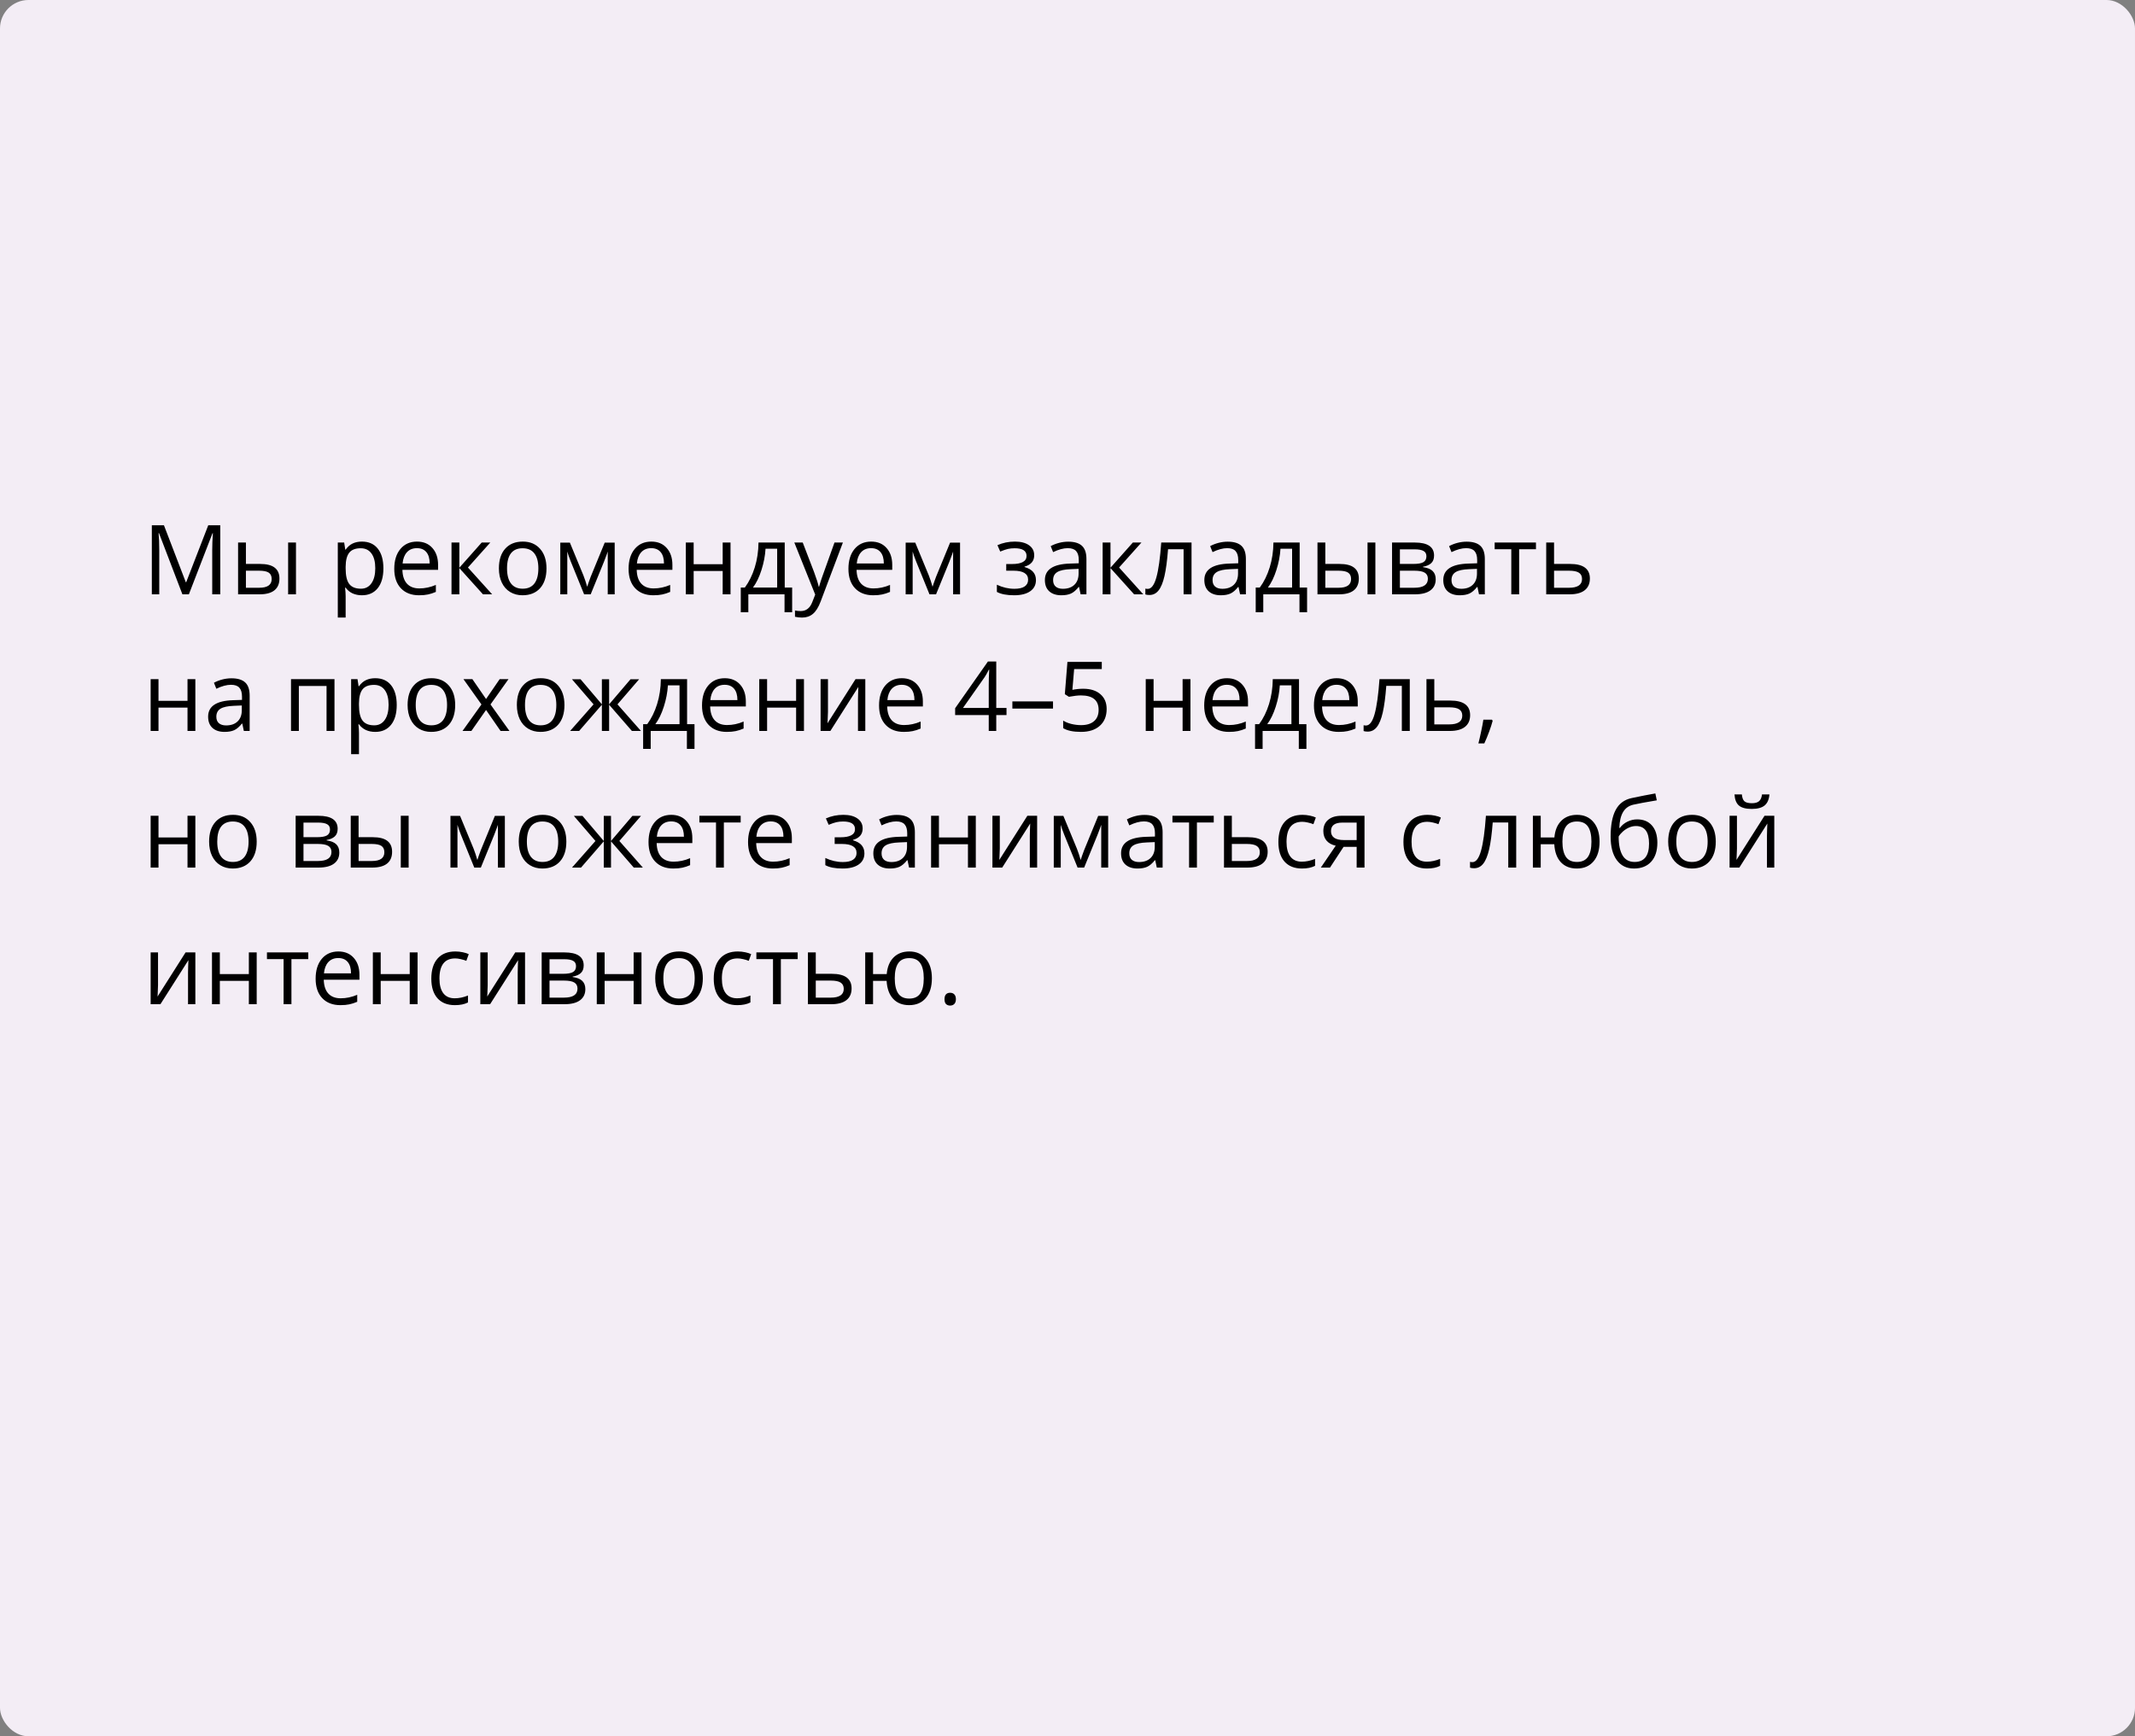
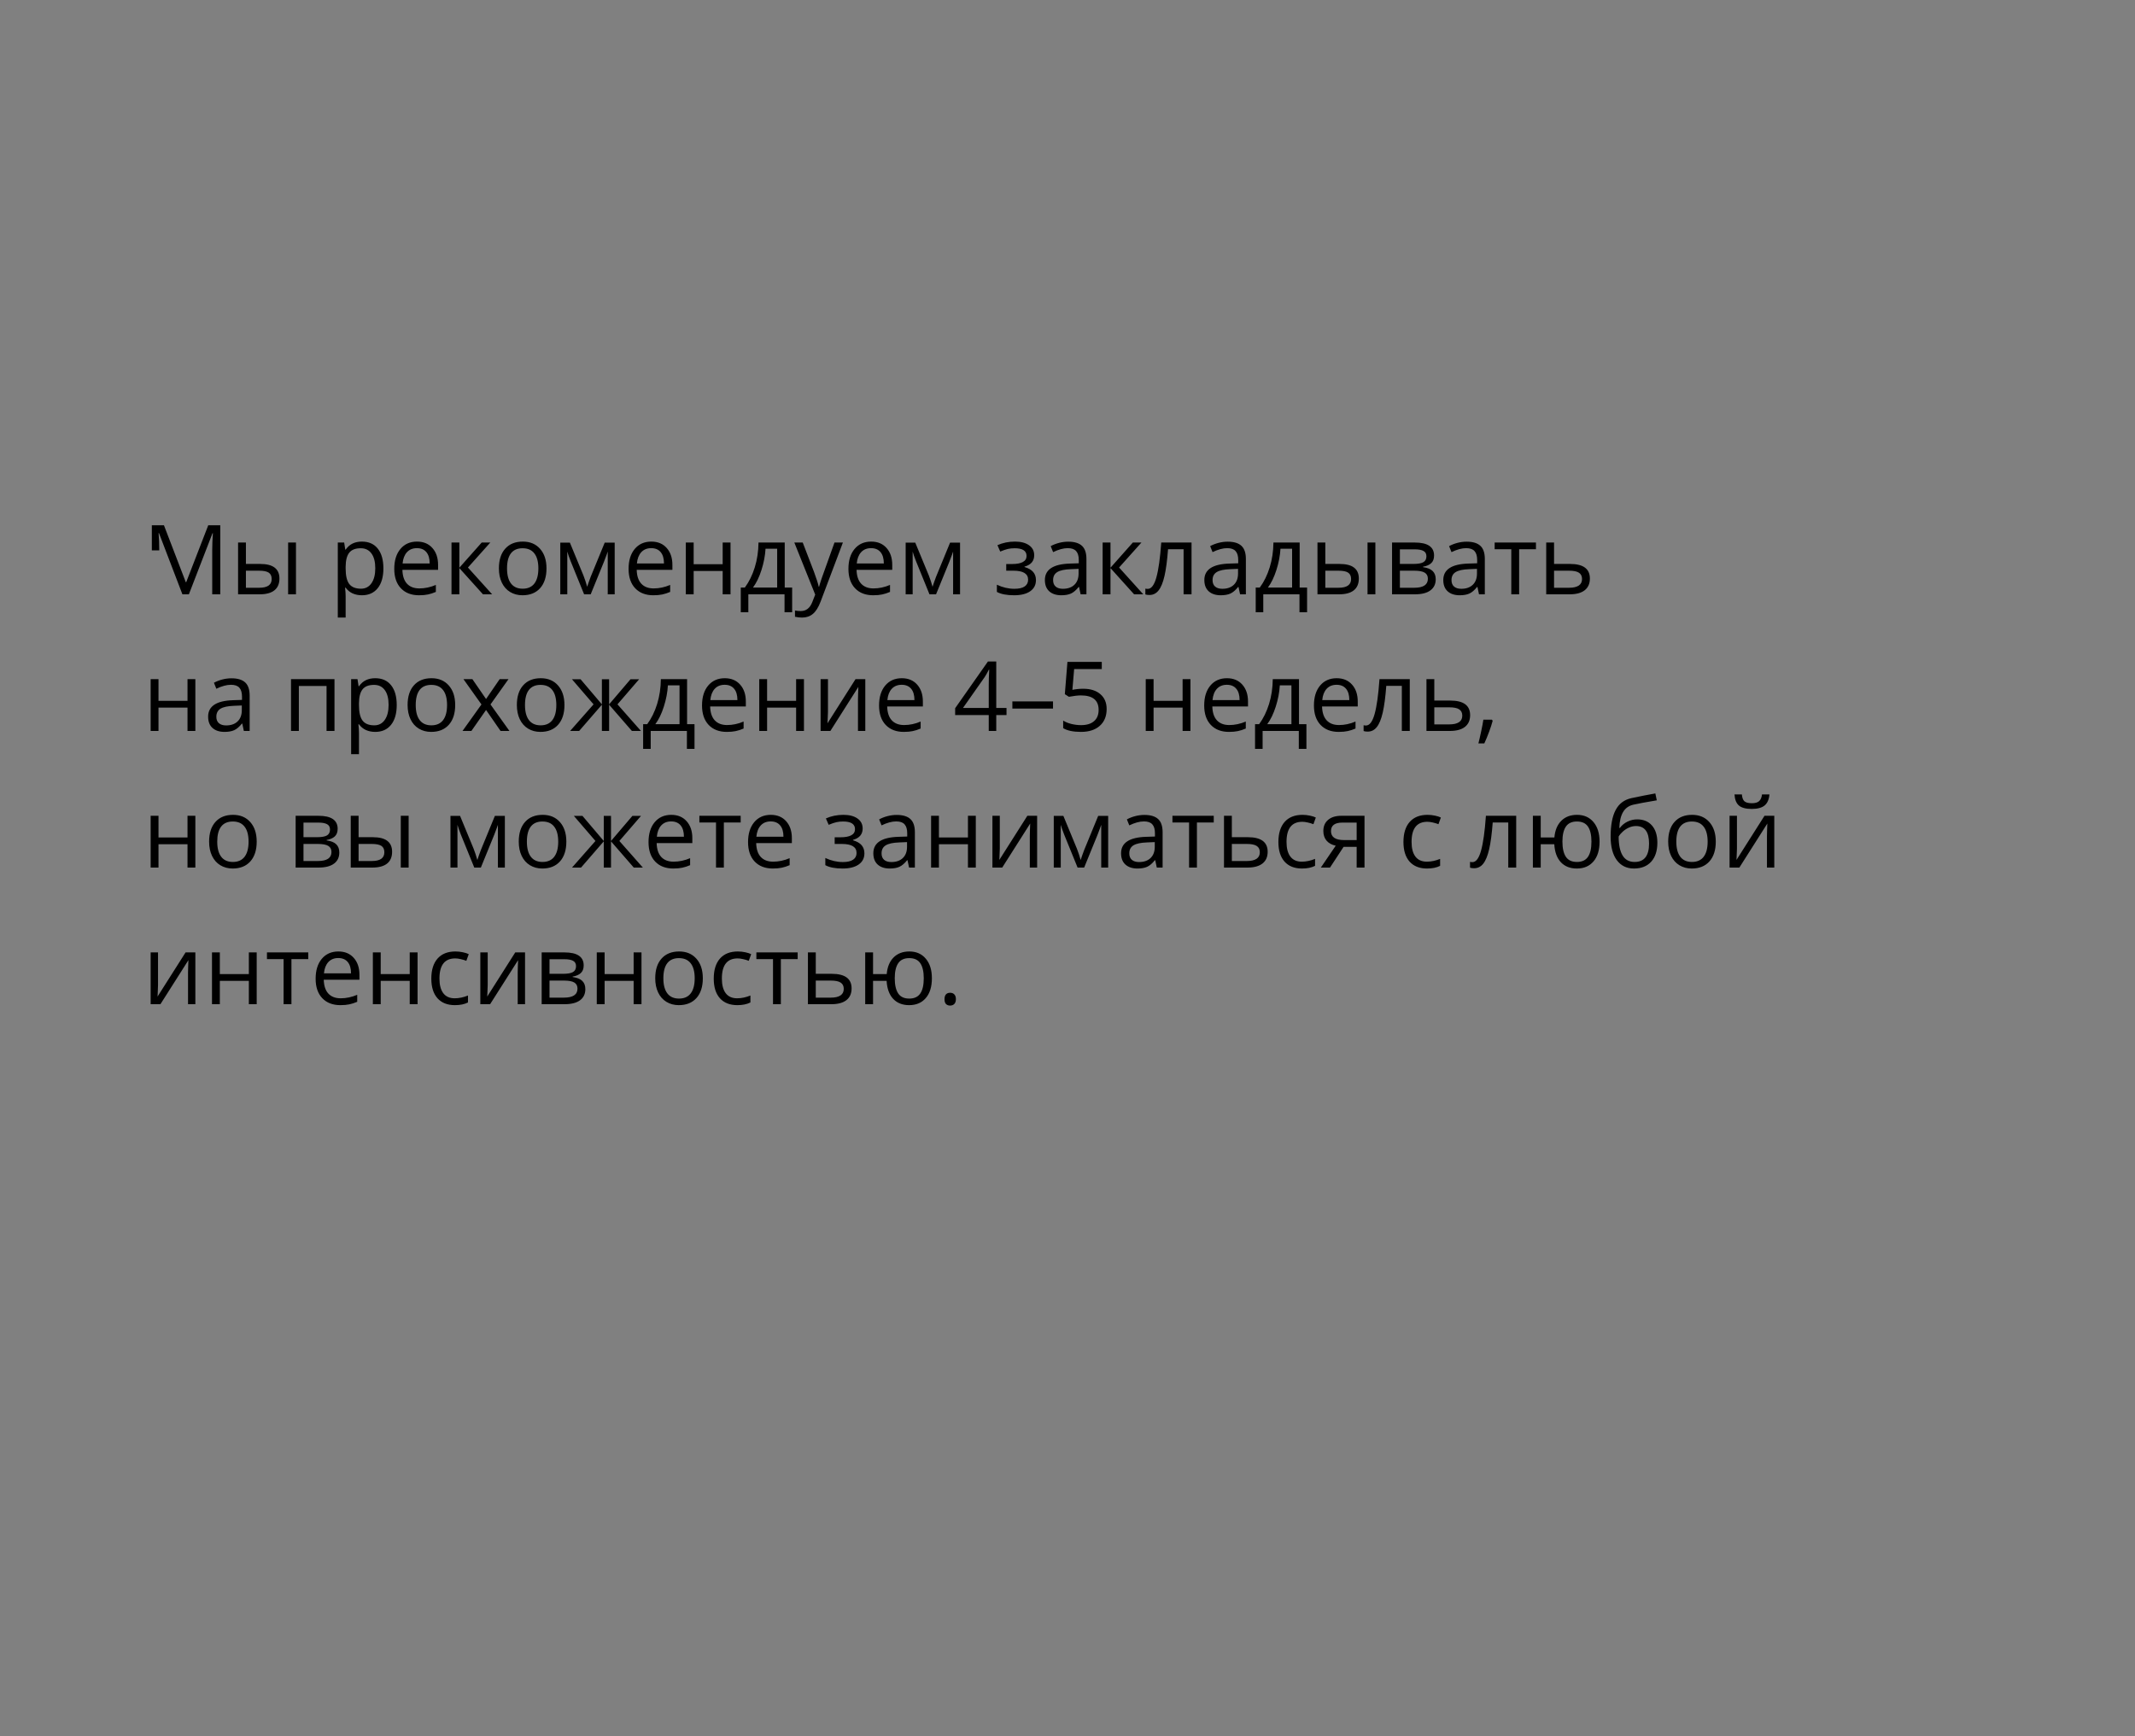
<svg xmlns="http://www.w3.org/2000/svg" width="375" height="305" viewBox="0 0 375 305" fill="none">
  <rect x="0" y="0" width="375" height="305" fill="#808080" stroke="none" />
-   <rect width="375" height="305" rx="5" fill="#F3EDF5" />
-   <path d="M32.039 104.4L27.922 93.643H27.855C27.933 94.495 27.972 95.507 27.972 96.681V104.4H26.669V92.265H28.794L32.637 102.275H32.703L36.58 92.265H38.688V104.4H37.277V96.581C37.277 95.685 37.316 94.711 37.393 93.659H37.327L33.176 104.4H32.039ZM43.195 99.063H45.677C46.834 99.063 47.689 99.279 48.242 99.71C48.801 100.137 49.081 100.776 49.081 101.628C49.081 102.541 48.785 103.233 48.192 103.703C47.606 104.168 46.74 104.4 45.594 104.4H41.817V95.303H43.195V99.063ZM51.986 104.4H50.608V95.303H51.986V104.4ZM43.195 100.25V103.247H45.528C46.989 103.247 47.719 102.735 47.719 101.711C47.719 101.202 47.55 100.831 47.213 100.599C46.875 100.366 46.3 100.25 45.486 100.25H43.195ZM63.565 104.566C62.973 104.566 62.431 104.458 61.938 104.243C61.452 104.021 61.042 103.684 60.71 103.23H60.61C60.677 103.761 60.71 104.265 60.71 104.741V108.484H59.332V95.303H60.453L60.644 96.548H60.71C61.064 96.05 61.476 95.69 61.947 95.469C62.417 95.247 62.957 95.137 63.565 95.137C64.772 95.137 65.701 95.549 66.355 96.374C67.013 97.198 67.342 98.355 67.342 99.843C67.342 101.337 67.007 102.5 66.338 103.33C65.674 104.154 64.75 104.566 63.565 104.566ZM63.366 96.307C62.437 96.307 61.764 96.564 61.349 97.079C60.934 97.594 60.721 98.413 60.71 99.536V99.843C60.71 101.122 60.923 102.037 61.349 102.591C61.775 103.139 62.459 103.413 63.399 103.413C64.185 103.413 64.799 103.094 65.242 102.458C65.69 101.822 65.915 100.944 65.915 99.827C65.915 98.692 65.69 97.823 65.242 97.22C64.799 96.612 64.174 96.307 63.366 96.307ZM73.601 104.566C72.256 104.566 71.194 104.157 70.414 103.338C69.639 102.519 69.251 101.382 69.251 99.926C69.251 98.46 69.611 97.295 70.331 96.432C71.055 95.568 72.027 95.137 73.244 95.137C74.384 95.137 75.286 95.513 75.95 96.266C76.614 97.013 76.946 98.001 76.946 99.229V100.101H70.679C70.707 101.169 70.975 101.979 71.484 102.533C71.999 103.086 72.721 103.363 73.651 103.363C74.63 103.363 75.599 103.158 76.556 102.749V103.977C76.069 104.187 75.607 104.337 75.17 104.425C74.738 104.519 74.215 104.566 73.601 104.566ZM73.228 96.29C72.497 96.29 71.913 96.528 71.476 97.004C71.044 97.48 70.79 98.139 70.712 98.98H75.469C75.469 98.111 75.275 97.447 74.888 96.988C74.5 96.523 73.947 96.29 73.228 96.29ZM84.608 95.303H86.119L82.192 99.694L86.442 104.4H84.832L80.682 99.793V104.4H79.304V95.303H80.682V99.727L84.608 95.303ZM95.988 99.843C95.988 101.326 95.615 102.486 94.868 103.321C94.121 104.151 93.088 104.566 91.772 104.566C90.958 104.566 90.236 104.375 89.605 103.994C88.974 103.612 88.487 103.064 88.144 102.35C87.801 101.636 87.629 100.801 87.629 99.843C87.629 98.36 88 97.206 88.742 96.382C89.483 95.552 90.513 95.137 91.83 95.137C93.102 95.137 94.112 95.56 94.859 96.407C95.612 97.253 95.988 98.399 95.988 99.843ZM89.057 99.843C89.057 101.005 89.29 101.891 89.754 102.5C90.219 103.108 90.903 103.413 91.805 103.413C92.707 103.413 93.39 103.111 93.855 102.508C94.325 101.899 94.561 101.011 94.561 99.843C94.561 98.687 94.325 97.81 93.855 97.212C93.39 96.609 92.701 96.307 91.788 96.307C90.886 96.307 90.205 96.603 89.746 97.195C89.287 97.787 89.057 98.67 89.057 99.843ZM103.135 103.072L103.393 102.3L103.75 101.321L106.215 95.319H107.966V104.4H106.746V96.888L106.58 97.37L106.099 98.64L103.75 104.4H102.596L100.247 98.623C99.953 97.882 99.751 97.303 99.641 96.888V104.4H98.412V95.319H100.097L102.479 101.088C102.717 101.697 102.936 102.358 103.135 103.072ZM114.756 104.566C113.412 104.566 112.349 104.157 111.569 103.338C110.794 102.519 110.407 101.382 110.407 99.926C110.407 98.46 110.766 97.295 111.486 96.432C112.211 95.568 113.182 95.137 114.399 95.137C115.539 95.137 116.441 95.513 117.105 96.266C117.77 97.013 118.102 98.001 118.102 99.229V100.101H111.834C111.862 101.169 112.131 101.979 112.64 102.533C113.154 103.086 113.876 103.363 114.806 103.363C115.786 103.363 116.754 103.158 117.711 102.749V103.977C117.224 104.187 116.762 104.337 116.325 104.425C115.894 104.519 115.371 104.566 114.756 104.566ZM114.383 96.29C113.652 96.29 113.069 96.528 112.631 97.004C112.2 97.48 111.945 98.139 111.868 98.98H116.624C116.624 98.111 116.43 97.447 116.043 96.988C115.656 96.523 115.102 96.29 114.383 96.29ZM121.837 95.303V99.113H126.934V95.303H128.312V104.4H126.934V100.3H121.837V104.4H120.459V95.303H121.837ZM139.136 107.546H137.799V104.4H131.441V107.546H130.113V103.213H130.827C131.568 102.206 132.149 101.025 132.57 99.669C132.99 98.313 133.209 96.858 133.226 95.303H137.833V103.213H139.136V107.546ZM136.504 103.213V96.39H134.462C134.39 97.619 134.153 98.864 133.749 100.125C133.35 101.382 132.852 102.411 132.254 103.213H136.504ZM139.518 95.303H140.995L142.987 100.491C143.424 101.675 143.696 102.53 143.801 103.056H143.867C143.939 102.773 144.089 102.292 144.315 101.611C144.548 100.925 145.3 98.822 146.573 95.303H148.051L144.141 105.662C143.754 106.686 143.3 107.411 142.78 107.837C142.265 108.269 141.632 108.484 140.879 108.484C140.458 108.484 140.043 108.437 139.634 108.343V107.239C139.938 107.306 140.278 107.339 140.655 107.339C141.601 107.339 142.276 106.808 142.68 105.745L143.187 104.45L139.518 95.303ZM153.372 104.566C152.027 104.566 150.964 104.157 150.184 103.338C149.409 102.519 149.022 101.382 149.022 99.926C149.022 98.46 149.382 97.295 150.101 96.432C150.826 95.568 151.797 95.137 153.015 95.137C154.155 95.137 155.057 95.513 155.721 96.266C156.385 97.013 156.717 98.001 156.717 99.229V100.101H150.45C150.477 101.169 150.746 101.979 151.255 102.533C151.77 103.086 152.492 103.363 153.421 103.363C154.401 103.363 155.369 103.158 156.327 102.749V103.977C155.84 104.187 155.378 104.337 154.94 104.425C154.509 104.519 153.986 104.566 153.372 104.566ZM152.998 96.29C152.268 96.29 151.684 96.528 151.247 97.004C150.815 97.48 150.56 98.139 150.483 98.98H155.239C155.239 98.111 155.046 97.447 154.658 96.988C154.271 96.523 153.717 96.29 152.998 96.29ZM163.797 103.072L164.055 102.3L164.412 101.321L166.877 95.319H168.628V104.4H167.408V96.888L167.242 97.37L166.761 98.64L164.412 104.4H163.258L160.909 98.623C160.615 97.882 160.413 97.303 160.303 96.888V104.4H159.074V95.319H160.759L163.142 101.088C163.38 101.697 163.598 102.358 163.797 103.072ZM177.726 99.08C179.447 99.08 180.308 98.604 180.308 97.652C180.308 96.755 179.61 96.307 178.216 96.307C177.79 96.307 177.402 96.346 177.054 96.423C176.705 96.501 176.249 96.656 175.684 96.888L175.194 95.768C176.135 95.347 177.162 95.137 178.274 95.137C179.32 95.137 180.144 95.353 180.748 95.784C181.351 96.21 181.652 96.794 181.652 97.536C181.652 98.554 181.085 99.221 179.951 99.536V99.603C180.648 99.807 181.157 100.101 181.478 100.482C181.799 100.859 181.959 101.332 181.959 101.902C181.959 102.743 181.619 103.399 180.938 103.869C180.263 104.334 179.328 104.566 178.133 104.566C176.821 104.566 175.809 104.37 175.095 103.977V102.715C176.107 103.191 177.131 103.429 178.166 103.429C178.963 103.429 179.563 103.294 179.967 103.022C180.377 102.746 180.582 102.35 180.582 101.835C180.582 100.778 179.721 100.25 178 100.25H176.738V99.08H177.726ZM189.804 104.4L189.53 103.105H189.463C189.01 103.675 188.556 104.063 188.102 104.268C187.654 104.467 187.092 104.566 186.417 104.566C185.515 104.566 184.807 104.334 184.292 103.869C183.783 103.404 183.528 102.743 183.528 101.885C183.528 100.048 184.998 99.085 187.936 98.997L189.48 98.947V98.382C189.48 97.668 189.325 97.143 189.015 96.805C188.711 96.462 188.221 96.29 187.546 96.29C186.788 96.29 185.93 96.523 184.973 96.988L184.549 95.934C184.998 95.69 185.487 95.499 186.019 95.361C186.555 95.222 187.092 95.153 187.629 95.153C188.714 95.153 189.516 95.394 190.036 95.876C190.562 96.357 190.825 97.129 190.825 98.191V104.4H189.804ZM186.691 103.429C187.549 103.429 188.221 103.194 188.708 102.724C189.201 102.253 189.447 101.595 189.447 100.748V99.926L188.069 99.984C186.973 100.023 186.182 100.195 185.695 100.499C185.213 100.798 184.973 101.265 184.973 101.902C184.973 102.4 185.122 102.779 185.421 103.039C185.725 103.299 186.149 103.429 186.691 103.429ZM198.976 95.303H200.487L196.561 99.694L200.811 104.4H199.2L195.05 99.793V104.4H193.672V95.303H195.05V99.727L198.976 95.303ZM209.286 104.4H207.891V96.481H205.16C205.011 98.451 204.803 100.015 204.538 101.171C204.272 102.328 203.926 103.175 203.5 103.711C203.079 104.248 202.543 104.517 201.89 104.517C201.591 104.517 201.353 104.483 201.176 104.417V103.396C201.298 103.429 201.436 103.446 201.591 103.446C202.227 103.446 202.734 102.773 203.11 101.429C203.486 100.084 203.771 98.042 203.965 95.303H209.286V104.4ZM217.811 104.4L217.537 103.105H217.47C217.016 103.675 216.563 104.063 216.109 104.268C215.661 104.467 215.099 104.566 214.424 104.566C213.522 104.566 212.813 104.334 212.299 103.869C211.79 103.404 211.535 102.743 211.535 101.885C211.535 100.048 213.004 99.085 215.943 98.997L217.487 98.947V98.382C217.487 97.668 217.332 97.143 217.022 96.805C216.718 96.462 216.228 96.29 215.553 96.29C214.795 96.29 213.937 96.523 212.979 96.988L212.556 95.934C213.004 95.69 213.494 95.499 214.025 95.361C214.562 95.222 215.099 95.153 215.636 95.153C216.72 95.153 217.523 95.394 218.043 95.876C218.569 96.357 218.832 97.129 218.832 98.191V104.4H217.811ZM214.698 103.429C215.556 103.429 216.228 103.194 216.715 102.724C217.207 102.253 217.454 101.595 217.454 100.748V99.926L216.076 99.984C214.98 100.023 214.189 100.195 213.702 100.499C213.22 100.798 212.979 101.265 212.979 101.902C212.979 102.4 213.129 102.779 213.428 103.039C213.732 103.299 214.155 103.429 214.698 103.429ZM229.581 107.546H228.245V104.4H221.886V107.546H220.558V103.213H221.272C222.014 102.206 222.595 101.025 223.015 99.669C223.436 98.313 223.654 96.858 223.671 95.303H228.278V103.213H229.581V107.546ZM226.95 103.213V96.39H224.908C224.836 97.619 224.598 98.864 224.194 100.125C223.795 101.382 223.297 102.411 222.7 103.213H226.95ZM232.785 99.063H235.267C236.424 99.063 237.279 99.279 237.832 99.71C238.391 100.137 238.67 100.776 238.67 101.628C238.67 102.541 238.374 103.233 237.782 103.703C237.196 104.168 236.33 104.4 235.184 104.4H231.407V95.303H232.785V99.063ZM241.576 104.4H240.198V95.303H241.576V104.4ZM232.785 100.25V103.247H235.118C236.579 103.247 237.309 102.735 237.309 101.711C237.309 101.202 237.14 100.831 236.803 100.599C236.465 100.366 235.89 100.25 235.076 100.25H232.785ZM251.885 97.585C251.885 98.178 251.714 98.629 251.371 98.939C251.033 99.243 250.557 99.448 249.943 99.553V99.627C250.718 99.733 251.282 99.96 251.636 100.308C251.996 100.657 252.176 101.138 252.176 101.752C252.176 102.599 251.863 103.252 251.238 103.711C250.618 104.171 249.71 104.4 248.515 104.4H244.506V95.303H248.499C250.756 95.303 251.885 96.064 251.885 97.585ZM250.798 101.661C250.798 101.169 250.61 100.812 250.233 100.59C249.863 100.363 249.246 100.25 248.382 100.25H245.884V103.247H248.416C250.004 103.247 250.798 102.718 250.798 101.661ZM250.541 97.718C250.541 97.276 250.369 96.963 250.026 96.78C249.688 96.592 249.174 96.498 248.482 96.498H245.884V99.063H248.216C249.069 99.063 249.669 98.958 250.018 98.748C250.366 98.537 250.541 98.194 250.541 97.718ZM259.779 104.4L259.505 103.105H259.439C258.985 103.675 258.531 104.063 258.078 104.268C257.629 104.467 257.068 104.566 256.393 104.566C255.491 104.566 254.782 104.334 254.268 103.869C253.758 103.404 253.504 102.743 253.504 101.885C253.504 100.048 254.973 99.085 257.912 98.997L259.456 98.947V98.382C259.456 97.668 259.301 97.143 258.991 96.805C258.686 96.462 258.197 96.29 257.521 96.29C256.763 96.29 255.906 96.523 254.948 96.988L254.525 95.934C254.973 95.69 255.463 95.499 255.994 95.361C256.531 95.222 257.068 95.153 257.604 95.153C258.689 95.153 259.492 95.394 260.012 95.876C260.537 96.357 260.8 97.129 260.8 98.191V104.4H259.779ZM256.667 103.429C257.524 103.429 258.197 103.194 258.684 102.724C259.176 102.253 259.422 101.595 259.422 100.748V99.926L258.044 99.984C256.949 100.023 256.157 100.195 255.67 100.499C255.189 100.798 254.948 101.265 254.948 101.902C254.948 102.4 255.098 102.779 255.396 103.039C255.701 103.299 256.124 103.429 256.667 103.429ZM269.782 96.481H266.827V104.4H265.449V96.481H262.527V95.303H269.782V96.481ZM272.961 99.063H275.767C278.091 99.063 279.253 99.918 279.253 101.628C279.253 102.524 278.949 103.211 278.34 103.687C277.737 104.162 276.851 104.4 275.684 104.4H271.583V95.303H272.961V99.063ZM272.961 100.25V103.247H275.617C276.348 103.247 276.907 103.119 277.294 102.865C277.681 102.61 277.875 102.226 277.875 101.711C277.875 101.207 277.695 100.839 277.335 100.607C276.981 100.369 276.395 100.25 275.576 100.25H272.961ZM27.839 119.303V123.113H32.935V119.303H34.313V128.4H32.935V124.3H27.839V128.4H26.461V119.303H27.839ZM42.83 128.4L42.556 127.105H42.49C42.036 127.675 41.582 128.063 41.128 128.268C40.68 128.467 40.118 128.566 39.443 128.566C38.541 128.566 37.833 128.334 37.318 127.869C36.809 127.404 36.555 126.743 36.555 125.885C36.555 124.048 38.024 123.085 40.962 122.997L42.506 122.947V122.382C42.506 121.668 42.351 121.143 42.041 120.805C41.737 120.462 41.247 120.291 40.572 120.291C39.814 120.291 38.956 120.523 37.999 120.988L37.576 119.934C38.024 119.69 38.514 119.499 39.045 119.361C39.582 119.222 40.118 119.153 40.655 119.153C41.74 119.153 42.542 119.394 43.062 119.875C43.588 120.357 43.851 121.129 43.851 122.191V128.4H42.83ZM39.717 127.429C40.575 127.429 41.247 127.194 41.734 126.724C42.227 126.253 42.473 125.595 42.473 124.748V123.926L41.095 123.984C39.999 124.023 39.208 124.195 38.721 124.499C38.24 124.798 37.999 125.265 37.999 125.902C37.999 126.4 38.148 126.779 38.447 127.039C38.752 127.299 39.175 127.429 39.717 127.429ZM52.492 128.4H51.114V119.303H58.751V128.4H57.356V120.498H52.492V128.4ZM65.906 128.566C65.314 128.566 64.772 128.458 64.279 128.243C63.792 128.021 63.383 127.684 63.051 127.23H62.951C63.018 127.761 63.051 128.265 63.051 128.741V132.484H61.673V119.303H62.794L62.984 120.548H63.051C63.405 120.05 63.817 119.69 64.288 119.469C64.758 119.247 65.297 119.137 65.906 119.137C67.113 119.137 68.042 119.549 68.695 120.374C69.354 121.198 69.683 122.355 69.683 123.843C69.683 125.337 69.348 126.5 68.679 127.33C68.015 128.154 67.091 128.566 65.906 128.566ZM65.707 120.307C64.777 120.307 64.105 120.564 63.69 121.079C63.275 121.594 63.062 122.413 63.051 123.536V123.843C63.051 125.122 63.264 126.037 63.69 126.591C64.116 127.139 64.799 127.413 65.74 127.413C66.526 127.413 67.14 127.094 67.583 126.458C68.031 125.822 68.255 124.944 68.255 123.827C68.255 122.692 68.031 121.823 67.583 121.22C67.14 120.611 66.515 120.307 65.707 120.307ZM79.951 123.843C79.951 125.326 79.578 126.486 78.831 127.321C78.084 128.151 77.051 128.566 75.734 128.566C74.921 128.566 74.199 128.375 73.568 127.994C72.937 127.612 72.45 127.064 72.107 126.35C71.764 125.636 71.592 124.801 71.592 123.843C71.592 122.36 71.963 121.206 72.705 120.382C73.446 119.552 74.475 119.137 75.793 119.137C77.065 119.137 78.075 119.56 78.822 120.407C79.575 121.253 79.951 122.399 79.951 123.843ZM73.02 123.843C73.02 125.005 73.252 125.891 73.717 126.5C74.182 127.108 74.866 127.413 75.768 127.413C76.67 127.413 77.353 127.111 77.818 126.508C78.288 125.899 78.523 125.011 78.523 123.843C78.523 122.687 78.288 121.81 77.818 121.212C77.353 120.609 76.664 120.307 75.751 120.307C74.849 120.307 74.168 120.603 73.709 121.195C73.25 121.787 73.02 122.67 73.02 123.843ZM84.566 123.744L81.404 119.303H82.973L85.372 122.789L87.762 119.303H89.314L86.152 123.744L89.481 128.4H87.92L85.372 124.715L82.798 128.4H81.238L84.566 123.744ZM99.143 123.843C99.143 125.326 98.769 126.486 98.022 127.321C97.275 128.151 96.243 128.566 94.926 128.566C94.112 128.566 93.39 128.375 92.759 127.994C92.128 127.612 91.641 127.064 91.298 126.35C90.955 125.636 90.784 124.801 90.784 123.843C90.784 122.36 91.154 121.206 91.896 120.382C92.638 119.552 93.667 119.137 94.984 119.137C96.257 119.137 97.267 119.56 98.014 120.407C98.766 121.253 99.143 122.399 99.143 123.843ZM92.211 123.843C92.211 125.005 92.444 125.891 92.909 126.5C93.374 127.108 94.057 127.413 94.959 127.413C95.861 127.413 96.544 127.111 97.009 126.508C97.48 125.899 97.715 125.011 97.715 123.843C97.715 122.687 97.48 121.81 97.009 121.212C96.544 120.609 95.856 120.307 94.942 120.307C94.04 120.307 93.36 120.603 92.9 121.195C92.441 121.787 92.211 122.67 92.211 123.843ZM105.717 119.319H106.987V123.727L110.747 119.319H112.258L108.456 123.727L112.582 128.4H110.988L106.987 123.793V128.4H105.717V123.793L101.724 128.4H100.139L104.256 123.727L100.462 119.319H101.973L105.717 123.727V119.319ZM121.986 131.546H120.65V128.4H114.292V131.546H112.963V127.213H113.677C114.419 126.206 115 125.025 115.42 123.669C115.841 122.313 116.06 120.858 116.076 119.303H120.683V127.213H121.986V131.546ZM119.355 127.213V120.39H117.313C117.241 121.619 117.003 122.864 116.599 124.125C116.201 125.382 115.703 126.411 115.105 127.213H119.355ZM127.656 128.566C126.311 128.566 125.249 128.157 124.468 127.338C123.694 126.519 123.306 125.382 123.306 123.926C123.306 122.46 123.666 121.295 124.385 120.432C125.11 119.568 126.081 119.137 127.299 119.137C128.439 119.137 129.341 119.513 130.005 120.266C130.669 121.013 131.001 122 131.001 123.229V124.101H124.734C124.762 125.169 125.03 125.979 125.539 126.533C126.054 127.086 126.776 127.363 127.706 127.363C128.685 127.363 129.653 127.158 130.611 126.749V127.977C130.124 128.187 129.662 128.337 129.225 128.425C128.793 128.519 128.27 128.566 127.656 128.566ZM127.282 120.291C126.552 120.291 125.968 120.528 125.531 121.004C125.099 121.48 124.845 122.139 124.767 122.98H129.523C129.523 122.111 129.33 121.447 128.942 120.988C128.555 120.523 128.002 120.291 127.282 120.291ZM134.736 119.303V123.113H139.833V119.303H141.211V128.4H139.833V124.3H134.736V128.4H133.358V119.303H134.736ZM145.428 119.303V125.072L145.37 126.583L145.345 127.056L150.267 119.303H151.985V128.4H150.699V122.839L150.724 121.743L150.765 120.664L145.851 128.4H144.133V119.303H145.428ZM158.75 128.566C157.406 128.566 156.343 128.157 155.563 127.338C154.788 126.519 154.401 125.382 154.401 123.926C154.401 122.46 154.761 121.295 155.48 120.432C156.205 119.568 157.176 119.137 158.394 119.137C159.534 119.137 160.436 119.513 161.1 120.266C161.764 121.013 162.096 122 162.096 123.229V124.101H155.829C155.856 125.169 156.125 125.979 156.634 126.533C157.148 127.086 157.871 127.363 158.8 127.363C159.78 127.363 160.748 127.158 161.706 126.749V127.977C161.219 128.187 160.757 128.337 160.319 128.425C159.888 128.519 159.365 128.566 158.75 128.566ZM158.377 120.291C157.646 120.291 157.063 120.528 156.625 121.004C156.194 121.48 155.939 122.139 155.862 122.98H160.618C160.618 122.111 160.424 121.447 160.037 120.988C159.65 120.523 159.096 120.291 158.377 120.291ZM176.788 125.611H174.987V128.4H173.667V125.611H167.765V124.408L173.526 116.198H174.987V124.358H176.788V125.611ZM173.667 124.358V120.324C173.667 119.532 173.695 118.639 173.75 117.643H173.684C173.418 118.174 173.169 118.614 172.937 118.962L169.143 124.358H173.667ZM177.817 124.474V123.212H184.956V124.474H177.817ZM190.26 120.988C191.539 120.988 192.543 121.306 193.273 121.942C194.009 122.573 194.377 123.439 194.377 124.541C194.377 125.797 193.976 126.782 193.174 127.496C192.377 128.209 191.276 128.566 189.87 128.566C188.503 128.566 187.46 128.348 186.741 127.911V126.583C187.128 126.832 187.61 127.028 188.185 127.172C188.761 127.31 189.328 127.379 189.887 127.379C190.861 127.379 191.616 127.15 192.153 126.69C192.695 126.231 192.966 125.567 192.966 124.698C192.966 123.005 191.929 122.158 189.854 122.158C189.328 122.158 188.625 122.238 187.745 122.399L187.031 121.942L187.488 116.265H193.522V117.535H188.667L188.359 121.179C188.996 121.051 189.629 120.988 190.26 120.988ZM202.62 119.303V123.113H207.717V119.303H209.095V128.4H207.717V124.3H202.62V128.4H201.242V119.303H202.62ZM215.86 128.566C214.515 128.566 213.453 128.157 212.672 127.338C211.898 126.519 211.51 125.382 211.51 123.926C211.51 122.46 211.87 121.295 212.589 120.432C213.314 119.568 214.285 119.137 215.503 119.137C216.643 119.137 217.545 119.513 218.209 120.266C218.873 121.013 219.205 122 219.205 123.229V124.101H212.938C212.966 125.169 213.234 125.979 213.743 126.533C214.258 127.086 214.98 127.363 215.91 127.363C216.889 127.363 217.858 127.158 218.815 126.749V127.977C218.328 128.187 217.866 128.337 217.429 128.425C216.997 128.519 216.474 128.566 215.86 128.566ZM215.486 120.291C214.756 120.291 214.172 120.528 213.735 121.004C213.303 121.48 213.049 122.139 212.971 122.98H217.728C217.728 122.111 217.534 121.447 217.146 120.988C216.759 120.523 216.206 120.291 215.486 120.291ZM229.465 131.546H228.128V128.4H221.77V131.546H220.442V127.213H221.156C221.897 126.206 222.478 125.025 222.899 123.669C223.319 122.313 223.538 120.858 223.555 119.303H228.162V127.213H229.465V131.546ZM226.833 127.213V120.39H224.792C224.72 121.619 224.482 122.864 224.078 124.125C223.679 125.382 223.181 126.411 222.583 127.213H226.833ZM235.134 128.566C233.79 128.566 232.727 128.157 231.947 127.338C231.172 126.519 230.785 125.382 230.785 123.926C230.785 122.46 231.144 121.295 231.864 120.432C232.589 119.568 233.56 119.137 234.777 119.137C235.917 119.137 236.819 119.513 237.483 120.266C238.147 121.013 238.479 122 238.479 123.229V124.101H232.212C232.24 125.169 232.508 125.979 233.018 126.533C233.532 127.086 234.254 127.363 235.184 127.363C236.164 127.363 237.132 127.158 238.089 126.749V127.977C237.602 128.187 237.14 128.337 236.703 128.425C236.271 128.519 235.749 128.566 235.134 128.566ZM234.761 120.291C234.03 120.291 233.446 120.528 233.009 121.004C232.578 121.48 232.323 122.139 232.246 122.98H237.002C237.002 122.111 236.808 121.447 236.421 120.988C236.034 120.523 235.48 120.291 234.761 120.291ZM247.619 128.4H246.224V120.481H243.493C243.344 122.451 243.136 124.015 242.871 125.171C242.605 126.328 242.259 127.175 241.833 127.711C241.412 128.248 240.876 128.517 240.223 128.517C239.924 128.517 239.686 128.483 239.509 128.417V127.396C239.631 127.429 239.769 127.446 239.924 127.446C240.56 127.446 241.067 126.773 241.443 125.429C241.819 124.084 242.104 122.042 242.298 119.303H247.619V128.4ZM251.927 123.063H254.732C257.057 123.063 258.219 123.918 258.219 125.628C258.219 126.524 257.914 127.211 257.306 127.687C256.702 128.162 255.817 128.4 254.649 128.4H250.549V119.303H251.927V123.063ZM251.927 124.25V127.247H254.583C255.313 127.247 255.872 127.119 256.26 126.865C256.647 126.61 256.841 126.226 256.841 125.711C256.841 125.207 256.661 124.839 256.301 124.607C255.947 124.369 255.361 124.25 254.542 124.25H251.927ZM262.054 126.425L262.178 126.616C262.034 127.169 261.827 127.811 261.556 128.542C261.285 129.278 261.002 129.961 260.709 130.592H259.671C259.821 130.016 259.984 129.305 260.161 128.458C260.344 127.612 260.471 126.934 260.543 126.425H262.054ZM27.839 143.303V147.113H32.935V143.303H34.313V152.4H32.935V148.3H27.839V152.4H26.461V143.303H27.839ZM45.088 147.843C45.088 149.326 44.714 150.486 43.967 151.321C43.22 152.151 42.188 152.566 40.871 152.566C40.058 152.566 39.335 152.375 38.705 151.994C38.074 151.612 37.587 151.064 37.244 150.35C36.901 149.636 36.729 148.801 36.729 147.843C36.729 146.36 37.1 145.206 37.841 144.382C38.583 143.552 39.612 143.137 40.929 143.137C42.202 143.137 43.212 143.56 43.959 144.407C44.712 145.253 45.088 146.399 45.088 147.843ZM38.157 147.843C38.157 149.005 38.389 149.891 38.854 150.5C39.319 151.108 40.002 151.413 40.904 151.413C41.806 151.413 42.49 151.111 42.955 150.508C43.425 149.899 43.66 149.011 43.66 147.843C43.66 146.687 43.425 145.81 42.955 145.212C42.49 144.609 41.801 144.307 40.888 144.307C39.986 144.307 39.305 144.603 38.846 145.195C38.386 145.787 38.157 146.67 38.157 147.843ZM59.307 145.585C59.307 146.178 59.136 146.629 58.792 146.938C58.455 147.243 57.979 147.448 57.365 147.553V147.627C58.139 147.733 58.704 147.959 59.058 148.308C59.418 148.657 59.598 149.138 59.598 149.752C59.598 150.599 59.285 151.252 58.66 151.711C58.04 152.171 57.132 152.4 55.937 152.4H51.928V143.303H55.92C58.178 143.303 59.307 144.064 59.307 145.585ZM58.22 149.661C58.22 149.169 58.032 148.812 57.655 148.59C57.285 148.363 56.667 148.25 55.804 148.25H53.306V151.247H55.837C57.426 151.247 58.22 150.718 58.22 149.661ZM57.962 145.718C57.962 145.276 57.791 144.963 57.448 144.78C57.11 144.592 56.596 144.498 55.904 144.498H53.306V147.063H55.638C56.49 147.063 57.091 146.958 57.44 146.748C57.788 146.537 57.962 146.194 57.962 145.718ZM62.984 147.063H65.466C66.623 147.063 67.478 147.279 68.031 147.71C68.59 148.137 68.87 148.776 68.87 149.628C68.87 150.541 68.574 151.233 67.981 151.703C67.395 152.168 66.529 152.4 65.383 152.4H61.606V143.303H62.984V147.063ZM71.775 152.4H70.397V143.303H71.775V152.4ZM62.984 148.25V151.247H65.317C66.778 151.247 67.508 150.735 67.508 149.711C67.508 149.202 67.34 148.831 67.002 148.599C66.664 148.366 66.089 148.25 65.275 148.25H62.984ZM83.844 151.072L84.102 150.3L84.459 149.321L86.924 143.319H88.675V152.4H87.455V144.888L87.289 145.37L86.808 146.64L84.459 152.4H83.305L80.956 146.623C80.662 145.882 80.46 145.303 80.35 144.888V152.4H79.121V143.319H80.806L83.189 149.088C83.426 149.697 83.645 150.358 83.844 151.072ZM99.475 147.843C99.475 149.326 99.101 150.486 98.354 151.321C97.607 152.151 96.575 152.566 95.258 152.566C94.444 152.566 93.722 152.375 93.091 151.994C92.46 151.612 91.974 151.064 91.63 150.35C91.287 149.636 91.116 148.801 91.116 147.843C91.116 146.36 91.487 145.206 92.228 144.382C92.97 143.552 93.999 143.137 95.316 143.137C96.589 143.137 97.599 143.56 98.346 144.407C99.098 145.253 99.475 146.399 99.475 147.843ZM92.543 147.843C92.543 149.005 92.776 149.891 93.241 150.5C93.706 151.108 94.389 151.413 95.291 151.413C96.193 151.413 96.876 151.111 97.341 150.508C97.812 149.899 98.047 149.011 98.047 147.843C98.047 146.687 97.812 145.81 97.341 145.212C96.876 144.609 96.188 144.307 95.274 144.307C94.372 144.307 93.692 144.603 93.232 145.195C92.773 145.787 92.543 146.67 92.543 147.843ZM106.049 143.319H107.319V147.727L111.079 143.319H112.59L108.788 147.727L112.914 152.4H111.32L107.319 147.793V152.4H106.049V147.793L102.056 152.4H100.471L104.588 147.727L100.794 143.319H102.305L106.049 147.727V143.319ZM118.259 152.566C116.915 152.566 115.852 152.157 115.072 151.338C114.297 150.519 113.91 149.382 113.91 147.926C113.91 146.46 114.269 145.295 114.989 144.432C115.714 143.568 116.685 143.137 117.902 143.137C119.042 143.137 119.944 143.513 120.608 144.266C121.272 145.013 121.604 146 121.604 147.229V148.101H115.337C115.365 149.169 115.633 149.979 116.143 150.533C116.657 151.086 117.379 151.363 118.309 151.363C119.289 151.363 120.257 151.158 121.214 150.749V151.977C120.727 152.187 120.265 152.337 119.828 152.425C119.396 152.519 118.874 152.566 118.259 152.566ZM117.886 144.291C117.155 144.291 116.571 144.528 116.134 145.004C115.703 145.48 115.448 146.139 115.371 146.98H120.127C120.127 146.111 119.933 145.447 119.546 144.988C119.159 144.523 118.605 144.291 117.886 144.291ZM130.096 144.481H127.141V152.4H125.763V144.481H122.841V143.303H130.096V144.481ZM135.741 152.566C134.396 152.566 133.333 152.157 132.553 151.338C131.778 150.519 131.391 149.382 131.391 147.926C131.391 146.46 131.751 145.295 132.47 144.432C133.195 143.568 134.166 143.137 135.384 143.137C136.524 143.137 137.426 143.513 138.09 144.266C138.754 145.013 139.086 146 139.086 147.229V148.101H132.819C132.847 149.169 133.115 149.979 133.624 150.533C134.139 151.086 134.861 151.363 135.791 151.363C136.77 151.363 137.738 151.158 138.696 150.749V151.977C138.209 152.187 137.747 152.337 137.31 152.425C136.878 152.519 136.355 152.566 135.741 152.566ZM135.367 144.291C134.637 144.291 134.053 144.528 133.616 145.004C133.184 145.48 132.93 146.139 132.852 146.98H137.608C137.608 146.111 137.415 145.447 137.027 144.988C136.64 144.523 136.087 144.291 135.367 144.291ZM147.594 147.08C149.315 147.08 150.176 146.604 150.176 145.652C150.176 144.755 149.479 144.307 148.084 144.307C147.658 144.307 147.271 144.346 146.922 144.423C146.573 144.501 146.117 144.656 145.552 144.888L145.062 143.768C146.003 143.347 147.03 143.137 148.142 143.137C149.188 143.137 150.013 143.353 150.616 143.784C151.219 144.21 151.521 144.794 151.521 145.536C151.521 146.554 150.953 147.221 149.819 147.536V147.603C150.516 147.807 151.025 148.101 151.346 148.482C151.667 148.859 151.828 149.332 151.828 149.902C151.828 150.743 151.487 151.399 150.807 151.869C150.132 152.334 149.196 152.566 148.001 152.566C146.689 152.566 145.677 152.37 144.963 151.977V150.715C145.976 151.191 146.999 151.429 148.034 151.429C148.831 151.429 149.431 151.294 149.835 151.022C150.245 150.746 150.45 150.35 150.45 149.835C150.45 148.778 149.589 148.25 147.868 148.25H146.606V147.08H147.594ZM159.672 152.4L159.398 151.105H159.332C158.878 151.675 158.424 152.063 157.97 152.268C157.522 152.467 156.96 152.566 156.285 152.566C155.383 152.566 154.675 152.334 154.16 151.869C153.651 151.404 153.396 150.743 153.396 149.885C153.396 148.048 154.866 147.085 157.804 146.997L159.348 146.947V146.382C159.348 145.668 159.193 145.143 158.883 144.805C158.579 144.462 158.089 144.291 157.414 144.291C156.656 144.291 155.798 144.523 154.841 144.988L154.417 143.934C154.866 143.69 155.355 143.499 155.887 143.361C156.424 143.222 156.96 143.153 157.497 143.153C158.582 143.153 159.384 143.394 159.904 143.875C160.43 144.357 160.693 145.129 160.693 146.191V152.4H159.672ZM156.559 151.429C157.417 151.429 158.089 151.194 158.576 150.724C159.069 150.253 159.315 149.595 159.315 148.748V147.926L157.937 147.984C156.841 148.023 156.05 148.195 155.563 148.499C155.082 148.798 154.841 149.265 154.841 149.902C154.841 150.4 154.99 150.779 155.289 151.039C155.593 151.299 156.017 151.429 156.559 151.429ZM164.918 143.303V147.113H170.015V143.303H171.393V152.4H170.015V148.3H164.918V152.4H163.54V143.303H164.918ZM175.609 143.303V149.072L175.551 150.583L175.526 151.056L180.449 143.303H182.167V152.4H180.88V146.839L180.905 145.743L180.947 144.664L176.033 152.4H174.314V143.303H175.609ZM189.812 151.072L190.069 150.3L190.426 149.321L192.892 143.319H194.643V152.4H193.423V144.888L193.257 145.37L192.775 146.64L190.426 152.4H189.272L186.923 146.623C186.63 145.882 186.428 145.303 186.317 144.888V152.4H185.089V143.319H186.774L189.156 149.088C189.394 149.697 189.613 150.358 189.812 151.072ZM203.185 152.4L202.911 151.105H202.844C202.39 151.675 201.937 152.063 201.483 152.268C201.035 152.467 200.473 152.566 199.798 152.566C198.896 152.566 198.188 152.334 197.673 151.869C197.164 151.404 196.909 150.743 196.909 149.885C196.909 148.048 198.378 147.085 201.317 146.997L202.861 146.947V146.382C202.861 145.668 202.706 145.143 202.396 144.805C202.092 144.462 201.602 144.291 200.927 144.291C200.169 144.291 199.311 144.523 198.354 144.988L197.93 143.934C198.378 143.69 198.868 143.499 199.399 143.361C199.936 143.222 200.473 143.153 201.01 143.153C202.094 143.153 202.897 143.394 203.417 143.875C203.943 144.357 204.206 145.129 204.206 146.191V152.4H203.185ZM200.072 151.429C200.93 151.429 201.602 151.194 202.089 150.724C202.581 150.253 202.828 149.595 202.828 148.748V147.926L201.45 147.984C200.354 148.023 199.563 148.195 199.076 148.499C198.594 148.798 198.354 149.265 198.354 149.902C198.354 150.4 198.503 150.779 198.802 151.039C199.106 151.299 199.529 151.429 200.072 151.429ZM213.187 144.481H210.232V152.4H208.854V144.481H205.932V143.303H213.187V144.481ZM216.366 147.063H219.172C221.496 147.063 222.658 147.918 222.658 149.628C222.658 150.524 222.354 151.211 221.745 151.687C221.142 152.162 220.257 152.4 219.089 152.4H214.988V143.303H216.366V147.063ZM216.366 148.25V151.247H219.022C219.753 151.247 220.312 151.119 220.699 150.865C221.087 150.61 221.28 150.226 221.28 149.711C221.28 149.207 221.1 148.839 220.741 148.607C220.387 148.369 219.8 148.25 218.981 148.25H216.366ZM228.685 152.566C227.368 152.566 226.347 152.162 225.622 151.354C224.902 150.541 224.542 149.393 224.542 147.91C224.542 146.388 224.908 145.212 225.638 144.382C226.374 143.552 227.42 143.137 228.776 143.137C229.213 143.137 229.65 143.184 230.087 143.278C230.525 143.372 230.868 143.483 231.117 143.61L230.693 144.78C230.389 144.659 230.057 144.559 229.697 144.481C229.338 144.398 229.019 144.357 228.743 144.357C226.894 144.357 225.97 145.536 225.97 147.893C225.97 149.011 226.194 149.869 226.643 150.466C227.096 151.064 227.766 151.363 228.651 151.363C229.41 151.363 230.187 151.2 230.984 150.873V152.093C230.375 152.409 229.609 152.566 228.685 152.566ZM233.607 152.4H231.997L234.611 148.557C233.909 148.402 233.369 148.103 232.993 147.661C232.622 147.212 232.437 146.651 232.437 145.976C232.437 145.146 232.716 144.493 233.275 144.017C233.834 143.541 234.614 143.303 235.616 143.303H239.667V152.4H238.289V148.765H235.989L233.607 152.4ZM233.781 145.992C233.781 147.044 234.545 147.569 236.072 147.569H238.289V144.498H235.79C234.451 144.498 233.781 144.996 233.781 145.992ZM250.648 152.566C249.331 152.566 248.31 152.162 247.585 151.354C246.866 150.541 246.506 149.393 246.506 147.91C246.506 146.388 246.872 145.212 247.602 144.382C248.338 143.552 249.384 143.137 250.74 143.137C251.177 143.137 251.614 143.184 252.051 143.278C252.488 143.372 252.832 143.483 253.081 143.61L252.657 144.78C252.353 144.659 252.021 144.559 251.661 144.481C251.301 144.398 250.983 144.357 250.707 144.357C248.858 144.357 247.934 145.536 247.934 147.893C247.934 149.011 248.158 149.869 248.606 150.466C249.06 151.064 249.73 151.363 250.615 151.363C251.373 151.363 252.151 151.2 252.948 150.873V152.093C252.339 152.409 251.573 152.566 250.648 152.566ZM266.312 152.4H264.917V144.481H262.187C262.037 146.451 261.83 148.015 261.564 149.171C261.298 150.328 260.952 151.175 260.526 151.711C260.106 152.248 259.569 152.517 258.916 152.517C258.617 152.517 258.379 152.483 258.202 152.417V151.396C258.324 151.429 258.462 151.446 258.617 151.446C259.254 151.446 259.76 150.773 260.136 149.429C260.513 148.084 260.798 146.042 260.991 143.303H266.312V152.4ZM280.955 147.843C280.955 149.332 280.598 150.491 279.884 151.321C279.175 152.151 278.201 152.566 276.962 152.566C275.783 152.566 274.848 152.198 274.156 151.462C273.465 150.721 273.08 149.667 273.002 148.3H270.62V152.4H269.242V143.303H270.62V147.113H273.019C273.13 145.851 273.534 144.874 274.231 144.183C274.928 143.485 275.85 143.137 276.995 143.137C278.213 143.137 279.175 143.56 279.884 144.407C280.598 145.248 280.955 146.393 280.955 147.843ZM274.43 147.843C274.43 149.011 274.632 149.899 275.036 150.508C275.44 151.111 276.088 151.413 276.979 151.413C277.853 151.413 278.495 151.119 278.904 150.533C279.319 149.941 279.527 149.044 279.527 147.843C279.527 146.681 279.325 145.801 278.921 145.204C278.517 144.606 277.869 144.307 276.979 144.307C276.088 144.307 275.44 144.606 275.036 145.204C274.632 145.801 274.43 146.681 274.43 147.843ZM282.897 146.947C282.897 144.955 283.19 143.402 283.777 142.29C284.363 141.172 285.293 140.475 286.566 140.198C288.149 139.861 289.543 139.587 290.75 139.376L291.007 140.588C289.087 140.909 287.714 141.164 286.89 141.352C286.087 141.535 285.484 141.966 285.08 142.647C284.682 143.328 284.463 144.255 284.424 145.428H284.524C284.867 144.963 285.31 144.598 285.852 144.332C286.394 144.066 286.962 143.934 287.554 143.934C288.672 143.934 289.543 144.296 290.168 145.021C290.794 145.746 291.106 146.75 291.106 148.034C291.106 149.456 290.744 150.569 290.019 151.371C289.294 152.168 288.284 152.566 286.989 152.566C285.711 152.566 284.709 152.077 283.984 151.097C283.259 150.118 282.897 148.734 282.897 146.947ZM287.114 151.413C288.802 151.413 289.646 150.336 289.646 148.184C289.646 146.131 288.879 145.104 287.346 145.104C286.926 145.104 286.519 145.193 286.126 145.37C285.739 145.541 285.382 145.771 285.055 146.059C284.734 146.346 284.485 146.642 284.308 146.947C284.308 148.402 284.538 149.512 284.997 150.275C285.456 151.034 286.162 151.413 287.114 151.413ZM301.366 147.843C301.366 149.326 300.993 150.486 300.246 151.321C299.499 152.151 298.466 152.566 297.149 152.566C296.336 152.566 295.614 152.375 294.983 151.994C294.352 151.612 293.865 151.064 293.522 150.35C293.179 149.636 293.007 148.801 293.007 147.843C293.007 146.36 293.378 145.206 294.12 144.382C294.861 143.552 295.89 143.137 297.208 143.137C298.48 143.137 299.49 143.56 300.237 144.407C300.99 145.253 301.366 146.399 301.366 147.843ZM294.435 147.843C294.435 149.005 294.667 149.891 295.132 150.5C295.597 151.108 296.281 151.413 297.183 151.413C298.085 151.413 298.768 151.111 299.233 150.508C299.703 149.899 299.938 149.011 299.938 147.843C299.938 146.687 299.703 145.81 299.233 145.212C298.768 144.609 298.079 144.307 297.166 144.307C296.264 144.307 295.583 144.603 295.124 145.195C294.665 145.787 294.435 146.67 294.435 147.843ZM305.085 143.303V149.072L305.027 150.583L305.002 151.056L309.924 143.303H311.643V152.4H310.356V146.839L310.381 145.743L310.422 144.664L305.508 152.4H303.79V143.303H305.085ZM307.683 142.099C306.659 142.099 305.912 141.903 305.442 141.51C304.972 141.111 304.709 140.458 304.653 139.551H305.948C305.998 140.126 306.147 140.528 306.396 140.754C306.651 140.981 307.091 141.095 307.716 141.095C308.286 141.095 308.707 140.973 308.978 140.729C309.255 140.486 309.424 140.093 309.484 139.551H310.788C310.721 140.425 310.442 141.07 309.949 141.485C309.457 141.894 308.701 142.099 307.683 142.099ZM27.756 167.303V173.072L27.698 174.583L27.673 175.056L32.595 167.303H34.313V176.4H33.027V170.839L33.052 169.743L33.093 168.664L28.179 176.4H26.461V167.303H27.756ZM38.613 167.303V171.113H43.71V167.303H45.088V176.4H43.71V172.3H38.613V176.4H37.235V167.303H38.613ZM54.144 168.481H51.189V176.4H49.811V168.481H46.889V167.303H54.144V168.481ZM59.789 176.566C58.444 176.566 57.381 176.157 56.601 175.338C55.826 174.519 55.439 173.382 55.439 171.926C55.439 170.46 55.799 169.295 56.518 168.432C57.243 167.568 58.214 167.137 59.432 167.137C60.572 167.137 61.474 167.513 62.138 168.266C62.802 169.013 63.134 170 63.134 171.229V172.101H56.867C56.894 173.169 57.163 173.979 57.672 174.533C58.187 175.086 58.909 175.363 59.838 175.363C60.818 175.363 61.786 175.158 62.744 174.749V175.977C62.257 176.187 61.795 176.337 61.357 176.425C60.926 176.519 60.403 176.566 59.789 176.566ZM59.415 168.291C58.685 168.291 58.101 168.528 57.664 169.004C57.232 169.48 56.977 170.139 56.9 170.98H61.656C61.656 170.111 61.463 169.447 61.075 168.988C60.688 168.523 60.134 168.291 59.415 168.291ZM66.869 167.303V171.113H71.966V167.303H73.344V176.4H71.966V172.3H66.869V176.4H65.491V167.303H66.869ZM79.901 176.566C78.584 176.566 77.563 176.162 76.838 175.354C76.119 174.541 75.759 173.393 75.759 171.91C75.759 170.388 76.124 169.212 76.855 168.382C77.591 167.552 78.637 167.137 79.993 167.137C80.43 167.137 80.867 167.184 81.304 167.278C81.741 167.372 82.085 167.483 82.334 167.61L81.91 168.78C81.606 168.659 81.274 168.559 80.914 168.481C80.554 168.398 80.236 168.357 79.96 168.357C78.111 168.357 77.187 169.536 77.187 171.893C77.187 173.011 77.411 173.869 77.859 174.466C78.313 175.064 78.983 175.363 79.868 175.363C80.626 175.363 81.404 175.2 82.201 174.873V176.093C81.592 176.409 80.826 176.566 79.901 176.566ZM85.662 167.303V173.072L85.604 174.583L85.579 175.056L90.501 167.303H92.22V176.4H90.933V170.839L90.958 169.743L90.999 168.664L86.085 176.4H84.367V167.303H85.662ZM102.521 169.585C102.521 170.178 102.349 170.629 102.006 170.938C101.669 171.243 101.193 171.448 100.579 171.553V171.627C101.353 171.733 101.918 171.959 102.272 172.308C102.632 172.657 102.812 173.138 102.812 173.752C102.812 174.599 102.499 175.252 101.874 175.711C101.254 176.171 100.346 176.4 99.151 176.4H95.142V167.303H99.134C101.392 167.303 102.521 168.064 102.521 169.585ZM101.434 173.661C101.434 173.169 101.245 172.812 100.869 172.59C100.498 172.363 99.881 172.25 99.018 172.25H96.519V175.247H99.051C100.639 175.247 101.434 174.718 101.434 173.661ZM101.176 169.718C101.176 169.276 101.005 168.963 100.662 168.78C100.324 168.592 99.809 168.498 99.118 168.498H96.519V171.063H98.852C99.704 171.063 100.305 170.958 100.653 170.748C101.002 170.537 101.176 170.194 101.176 169.718ZM106.198 167.303V171.113H111.295V167.303H112.673V176.4H111.295V172.3H106.198V176.4H104.82V167.303H106.198ZM123.447 171.843C123.447 173.326 123.074 174.486 122.327 175.321C121.58 176.151 120.548 176.566 119.23 176.566C118.417 176.566 117.695 176.375 117.064 175.994C116.433 175.612 115.946 175.064 115.603 174.35C115.26 173.636 115.088 172.801 115.088 171.843C115.088 170.36 115.459 169.206 116.201 168.382C116.942 167.552 117.972 167.137 119.289 167.137C120.561 167.137 121.571 167.56 122.318 168.407C123.071 169.253 123.447 170.399 123.447 171.843ZM116.516 171.843C116.516 173.005 116.749 173.891 117.213 174.5C117.678 175.108 118.362 175.413 119.264 175.413C120.166 175.413 120.849 175.111 121.314 174.508C121.784 173.899 122.02 173.011 122.02 171.843C122.02 170.687 121.784 169.81 121.314 169.212C120.849 168.609 120.16 168.307 119.247 168.307C118.345 168.307 117.664 168.603 117.205 169.195C116.746 169.787 116.516 170.67 116.516 171.843ZM129.507 176.566C128.19 176.566 127.169 176.162 126.444 175.354C125.724 174.541 125.365 173.393 125.365 171.91C125.365 170.388 125.73 169.212 126.46 168.382C127.196 167.552 128.242 167.137 129.598 167.137C130.035 167.137 130.472 167.184 130.91 167.278C131.347 167.372 131.69 167.483 131.939 167.61L131.516 168.78C131.211 168.659 130.879 168.559 130.52 168.481C130.16 168.398 129.842 168.357 129.565 168.357C127.717 168.357 126.792 169.536 126.792 171.893C126.792 173.011 127.017 173.869 127.465 174.466C127.919 175.064 128.588 175.363 129.474 175.363C130.232 175.363 131.009 175.2 131.806 174.873V176.093C131.197 176.409 130.431 176.566 129.507 176.566ZM140.107 168.481H137.152V176.4H135.774V168.481H132.852V167.303H140.107V168.481ZM143.286 171.063H146.092C148.416 171.063 149.578 171.918 149.578 173.628C149.578 174.524 149.274 175.211 148.665 175.687C148.062 176.162 147.176 176.4 146.009 176.4H141.908V167.303H143.286V171.063ZM143.286 172.25V175.247H145.942C146.673 175.247 147.232 175.119 147.619 174.865C148.007 174.61 148.2 174.226 148.2 173.711C148.2 173.207 148.02 172.839 147.661 172.607C147.306 172.369 146.72 172.25 145.901 172.25H143.286ZM163.681 171.843C163.681 173.332 163.324 174.491 162.61 175.321C161.902 176.151 160.928 176.566 159.688 176.566C158.51 176.566 157.575 176.198 156.883 175.462C156.191 174.721 155.806 173.667 155.729 172.3H153.347V176.4H151.969V167.303H153.347V171.113H155.746C155.856 169.851 156.26 168.874 156.958 168.183C157.655 167.485 158.576 167.137 159.722 167.137C160.939 167.137 161.902 167.56 162.61 168.407C163.324 169.248 163.681 170.393 163.681 171.843ZM157.157 171.843C157.157 173.011 157.359 173.899 157.763 174.508C158.167 175.111 158.814 175.413 159.705 175.413C160.579 175.413 161.221 175.119 161.631 174.533C162.046 173.941 162.253 173.044 162.253 171.843C162.253 170.681 162.051 169.801 161.647 169.204C161.243 168.606 160.596 168.307 159.705 168.307C158.814 168.307 158.167 168.606 157.763 169.204C157.359 169.801 157.157 170.681 157.157 171.843ZM165.897 175.521C165.897 175.15 165.98 174.87 166.146 174.682C166.318 174.488 166.562 174.392 166.877 174.392C167.198 174.392 167.447 174.488 167.624 174.682C167.807 174.87 167.898 175.15 167.898 175.521C167.898 175.88 167.807 176.157 167.624 176.351C167.441 176.544 167.192 176.641 166.877 176.641C166.595 176.641 166.36 176.555 166.171 176.384C165.989 176.207 165.897 175.919 165.897 175.521Z" fill="black" />
+   <path d="M32.039 104.4L27.922 93.643H27.855C27.933 94.495 27.972 95.507 27.972 96.681H26.669V92.265H28.794L32.637 102.275H32.703L36.58 92.265H38.688V104.4H37.277V96.581C37.277 95.685 37.316 94.711 37.393 93.659H37.327L33.176 104.4H32.039ZM43.195 99.063H45.677C46.834 99.063 47.689 99.279 48.242 99.71C48.801 100.137 49.081 100.776 49.081 101.628C49.081 102.541 48.785 103.233 48.192 103.703C47.606 104.168 46.74 104.4 45.594 104.4H41.817V95.303H43.195V99.063ZM51.986 104.4H50.608V95.303H51.986V104.4ZM43.195 100.25V103.247H45.528C46.989 103.247 47.719 102.735 47.719 101.711C47.719 101.202 47.55 100.831 47.213 100.599C46.875 100.366 46.3 100.25 45.486 100.25H43.195ZM63.565 104.566C62.973 104.566 62.431 104.458 61.938 104.243C61.452 104.021 61.042 103.684 60.71 103.23H60.61C60.677 103.761 60.71 104.265 60.71 104.741V108.484H59.332V95.303H60.453L60.644 96.548H60.71C61.064 96.05 61.476 95.69 61.947 95.469C62.417 95.247 62.957 95.137 63.565 95.137C64.772 95.137 65.701 95.549 66.355 96.374C67.013 97.198 67.342 98.355 67.342 99.843C67.342 101.337 67.007 102.5 66.338 103.33C65.674 104.154 64.75 104.566 63.565 104.566ZM63.366 96.307C62.437 96.307 61.764 96.564 61.349 97.079C60.934 97.594 60.721 98.413 60.71 99.536V99.843C60.71 101.122 60.923 102.037 61.349 102.591C61.775 103.139 62.459 103.413 63.399 103.413C64.185 103.413 64.799 103.094 65.242 102.458C65.69 101.822 65.915 100.944 65.915 99.827C65.915 98.692 65.69 97.823 65.242 97.22C64.799 96.612 64.174 96.307 63.366 96.307ZM73.601 104.566C72.256 104.566 71.194 104.157 70.414 103.338C69.639 102.519 69.251 101.382 69.251 99.926C69.251 98.46 69.611 97.295 70.331 96.432C71.055 95.568 72.027 95.137 73.244 95.137C74.384 95.137 75.286 95.513 75.95 96.266C76.614 97.013 76.946 98.001 76.946 99.229V100.101H70.679C70.707 101.169 70.975 101.979 71.484 102.533C71.999 103.086 72.721 103.363 73.651 103.363C74.63 103.363 75.599 103.158 76.556 102.749V103.977C76.069 104.187 75.607 104.337 75.17 104.425C74.738 104.519 74.215 104.566 73.601 104.566ZM73.228 96.29C72.497 96.29 71.913 96.528 71.476 97.004C71.044 97.48 70.79 98.139 70.712 98.98H75.469C75.469 98.111 75.275 97.447 74.888 96.988C74.5 96.523 73.947 96.29 73.228 96.29ZM84.608 95.303H86.119L82.192 99.694L86.442 104.4H84.832L80.682 99.793V104.4H79.304V95.303H80.682V99.727L84.608 95.303ZM95.988 99.843C95.988 101.326 95.615 102.486 94.868 103.321C94.121 104.151 93.088 104.566 91.772 104.566C90.958 104.566 90.236 104.375 89.605 103.994C88.974 103.612 88.487 103.064 88.144 102.35C87.801 101.636 87.629 100.801 87.629 99.843C87.629 98.36 88 97.206 88.742 96.382C89.483 95.552 90.513 95.137 91.83 95.137C93.102 95.137 94.112 95.56 94.859 96.407C95.612 97.253 95.988 98.399 95.988 99.843ZM89.057 99.843C89.057 101.005 89.29 101.891 89.754 102.5C90.219 103.108 90.903 103.413 91.805 103.413C92.707 103.413 93.39 103.111 93.855 102.508C94.325 101.899 94.561 101.011 94.561 99.843C94.561 98.687 94.325 97.81 93.855 97.212C93.39 96.609 92.701 96.307 91.788 96.307C90.886 96.307 90.205 96.603 89.746 97.195C89.287 97.787 89.057 98.67 89.057 99.843ZM103.135 103.072L103.393 102.3L103.75 101.321L106.215 95.319H107.966V104.4H106.746V96.888L106.58 97.37L106.099 98.64L103.75 104.4H102.596L100.247 98.623C99.953 97.882 99.751 97.303 99.641 96.888V104.4H98.412V95.319H100.097L102.479 101.088C102.717 101.697 102.936 102.358 103.135 103.072ZM114.756 104.566C113.412 104.566 112.349 104.157 111.569 103.338C110.794 102.519 110.407 101.382 110.407 99.926C110.407 98.46 110.766 97.295 111.486 96.432C112.211 95.568 113.182 95.137 114.399 95.137C115.539 95.137 116.441 95.513 117.105 96.266C117.77 97.013 118.102 98.001 118.102 99.229V100.101H111.834C111.862 101.169 112.131 101.979 112.64 102.533C113.154 103.086 113.876 103.363 114.806 103.363C115.786 103.363 116.754 103.158 117.711 102.749V103.977C117.224 104.187 116.762 104.337 116.325 104.425C115.894 104.519 115.371 104.566 114.756 104.566ZM114.383 96.29C113.652 96.29 113.069 96.528 112.631 97.004C112.2 97.48 111.945 98.139 111.868 98.98H116.624C116.624 98.111 116.43 97.447 116.043 96.988C115.656 96.523 115.102 96.29 114.383 96.29ZM121.837 95.303V99.113H126.934V95.303H128.312V104.4H126.934V100.3H121.837V104.4H120.459V95.303H121.837ZM139.136 107.546H137.799V104.4H131.441V107.546H130.113V103.213H130.827C131.568 102.206 132.149 101.025 132.57 99.669C132.99 98.313 133.209 96.858 133.226 95.303H137.833V103.213H139.136V107.546ZM136.504 103.213V96.39H134.462C134.39 97.619 134.153 98.864 133.749 100.125C133.35 101.382 132.852 102.411 132.254 103.213H136.504ZM139.518 95.303H140.995L142.987 100.491C143.424 101.675 143.696 102.53 143.801 103.056H143.867C143.939 102.773 144.089 102.292 144.315 101.611C144.548 100.925 145.3 98.822 146.573 95.303H148.051L144.141 105.662C143.754 106.686 143.3 107.411 142.78 107.837C142.265 108.269 141.632 108.484 140.879 108.484C140.458 108.484 140.043 108.437 139.634 108.343V107.239C139.938 107.306 140.278 107.339 140.655 107.339C141.601 107.339 142.276 106.808 142.68 105.745L143.187 104.45L139.518 95.303ZM153.372 104.566C152.027 104.566 150.964 104.157 150.184 103.338C149.409 102.519 149.022 101.382 149.022 99.926C149.022 98.46 149.382 97.295 150.101 96.432C150.826 95.568 151.797 95.137 153.015 95.137C154.155 95.137 155.057 95.513 155.721 96.266C156.385 97.013 156.717 98.001 156.717 99.229V100.101H150.45C150.477 101.169 150.746 101.979 151.255 102.533C151.77 103.086 152.492 103.363 153.421 103.363C154.401 103.363 155.369 103.158 156.327 102.749V103.977C155.84 104.187 155.378 104.337 154.94 104.425C154.509 104.519 153.986 104.566 153.372 104.566ZM152.998 96.29C152.268 96.29 151.684 96.528 151.247 97.004C150.815 97.48 150.56 98.139 150.483 98.98H155.239C155.239 98.111 155.046 97.447 154.658 96.988C154.271 96.523 153.717 96.29 152.998 96.29ZM163.797 103.072L164.055 102.3L164.412 101.321L166.877 95.319H168.628V104.4H167.408V96.888L167.242 97.37L166.761 98.64L164.412 104.4H163.258L160.909 98.623C160.615 97.882 160.413 97.303 160.303 96.888V104.4H159.074V95.319H160.759L163.142 101.088C163.38 101.697 163.598 102.358 163.797 103.072ZM177.726 99.08C179.447 99.08 180.308 98.604 180.308 97.652C180.308 96.755 179.61 96.307 178.216 96.307C177.79 96.307 177.402 96.346 177.054 96.423C176.705 96.501 176.249 96.656 175.684 96.888L175.194 95.768C176.135 95.347 177.162 95.137 178.274 95.137C179.32 95.137 180.144 95.353 180.748 95.784C181.351 96.21 181.652 96.794 181.652 97.536C181.652 98.554 181.085 99.221 179.951 99.536V99.603C180.648 99.807 181.157 100.101 181.478 100.482C181.799 100.859 181.959 101.332 181.959 101.902C181.959 102.743 181.619 103.399 180.938 103.869C180.263 104.334 179.328 104.566 178.133 104.566C176.821 104.566 175.809 104.37 175.095 103.977V102.715C176.107 103.191 177.131 103.429 178.166 103.429C178.963 103.429 179.563 103.294 179.967 103.022C180.377 102.746 180.582 102.35 180.582 101.835C180.582 100.778 179.721 100.25 178 100.25H176.738V99.08H177.726ZM189.804 104.4L189.53 103.105H189.463C189.01 103.675 188.556 104.063 188.102 104.268C187.654 104.467 187.092 104.566 186.417 104.566C185.515 104.566 184.807 104.334 184.292 103.869C183.783 103.404 183.528 102.743 183.528 101.885C183.528 100.048 184.998 99.085 187.936 98.997L189.48 98.947V98.382C189.48 97.668 189.325 97.143 189.015 96.805C188.711 96.462 188.221 96.29 187.546 96.29C186.788 96.29 185.93 96.523 184.973 96.988L184.549 95.934C184.998 95.69 185.487 95.499 186.019 95.361C186.555 95.222 187.092 95.153 187.629 95.153C188.714 95.153 189.516 95.394 190.036 95.876C190.562 96.357 190.825 97.129 190.825 98.191V104.4H189.804ZM186.691 103.429C187.549 103.429 188.221 103.194 188.708 102.724C189.201 102.253 189.447 101.595 189.447 100.748V99.926L188.069 99.984C186.973 100.023 186.182 100.195 185.695 100.499C185.213 100.798 184.973 101.265 184.973 101.902C184.973 102.4 185.122 102.779 185.421 103.039C185.725 103.299 186.149 103.429 186.691 103.429ZM198.976 95.303H200.487L196.561 99.694L200.811 104.4H199.2L195.05 99.793V104.4H193.672V95.303H195.05V99.727L198.976 95.303ZM209.286 104.4H207.891V96.481H205.16C205.011 98.451 204.803 100.015 204.538 101.171C204.272 102.328 203.926 103.175 203.5 103.711C203.079 104.248 202.543 104.517 201.89 104.517C201.591 104.517 201.353 104.483 201.176 104.417V103.396C201.298 103.429 201.436 103.446 201.591 103.446C202.227 103.446 202.734 102.773 203.11 101.429C203.486 100.084 203.771 98.042 203.965 95.303H209.286V104.4ZM217.811 104.4L217.537 103.105H217.47C217.016 103.675 216.563 104.063 216.109 104.268C215.661 104.467 215.099 104.566 214.424 104.566C213.522 104.566 212.813 104.334 212.299 103.869C211.79 103.404 211.535 102.743 211.535 101.885C211.535 100.048 213.004 99.085 215.943 98.997L217.487 98.947V98.382C217.487 97.668 217.332 97.143 217.022 96.805C216.718 96.462 216.228 96.29 215.553 96.29C214.795 96.29 213.937 96.523 212.979 96.988L212.556 95.934C213.004 95.69 213.494 95.499 214.025 95.361C214.562 95.222 215.099 95.153 215.636 95.153C216.72 95.153 217.523 95.394 218.043 95.876C218.569 96.357 218.832 97.129 218.832 98.191V104.4H217.811ZM214.698 103.429C215.556 103.429 216.228 103.194 216.715 102.724C217.207 102.253 217.454 101.595 217.454 100.748V99.926L216.076 99.984C214.98 100.023 214.189 100.195 213.702 100.499C213.22 100.798 212.979 101.265 212.979 101.902C212.979 102.4 213.129 102.779 213.428 103.039C213.732 103.299 214.155 103.429 214.698 103.429ZM229.581 107.546H228.245V104.4H221.886V107.546H220.558V103.213H221.272C222.014 102.206 222.595 101.025 223.015 99.669C223.436 98.313 223.654 96.858 223.671 95.303H228.278V103.213H229.581V107.546ZM226.95 103.213V96.39H224.908C224.836 97.619 224.598 98.864 224.194 100.125C223.795 101.382 223.297 102.411 222.7 103.213H226.95ZM232.785 99.063H235.267C236.424 99.063 237.279 99.279 237.832 99.71C238.391 100.137 238.67 100.776 238.67 101.628C238.67 102.541 238.374 103.233 237.782 103.703C237.196 104.168 236.33 104.4 235.184 104.4H231.407V95.303H232.785V99.063ZM241.576 104.4H240.198V95.303H241.576V104.4ZM232.785 100.25V103.247H235.118C236.579 103.247 237.309 102.735 237.309 101.711C237.309 101.202 237.14 100.831 236.803 100.599C236.465 100.366 235.89 100.25 235.076 100.25H232.785ZM251.885 97.585C251.885 98.178 251.714 98.629 251.371 98.939C251.033 99.243 250.557 99.448 249.943 99.553V99.627C250.718 99.733 251.282 99.96 251.636 100.308C251.996 100.657 252.176 101.138 252.176 101.752C252.176 102.599 251.863 103.252 251.238 103.711C250.618 104.171 249.71 104.4 248.515 104.4H244.506V95.303H248.499C250.756 95.303 251.885 96.064 251.885 97.585ZM250.798 101.661C250.798 101.169 250.61 100.812 250.233 100.59C249.863 100.363 249.246 100.25 248.382 100.25H245.884V103.247H248.416C250.004 103.247 250.798 102.718 250.798 101.661ZM250.541 97.718C250.541 97.276 250.369 96.963 250.026 96.78C249.688 96.592 249.174 96.498 248.482 96.498H245.884V99.063H248.216C249.069 99.063 249.669 98.958 250.018 98.748C250.366 98.537 250.541 98.194 250.541 97.718ZM259.779 104.4L259.505 103.105H259.439C258.985 103.675 258.531 104.063 258.078 104.268C257.629 104.467 257.068 104.566 256.393 104.566C255.491 104.566 254.782 104.334 254.268 103.869C253.758 103.404 253.504 102.743 253.504 101.885C253.504 100.048 254.973 99.085 257.912 98.997L259.456 98.947V98.382C259.456 97.668 259.301 97.143 258.991 96.805C258.686 96.462 258.197 96.29 257.521 96.29C256.763 96.29 255.906 96.523 254.948 96.988L254.525 95.934C254.973 95.69 255.463 95.499 255.994 95.361C256.531 95.222 257.068 95.153 257.604 95.153C258.689 95.153 259.492 95.394 260.012 95.876C260.537 96.357 260.8 97.129 260.8 98.191V104.4H259.779ZM256.667 103.429C257.524 103.429 258.197 103.194 258.684 102.724C259.176 102.253 259.422 101.595 259.422 100.748V99.926L258.044 99.984C256.949 100.023 256.157 100.195 255.67 100.499C255.189 100.798 254.948 101.265 254.948 101.902C254.948 102.4 255.098 102.779 255.396 103.039C255.701 103.299 256.124 103.429 256.667 103.429ZM269.782 96.481H266.827V104.4H265.449V96.481H262.527V95.303H269.782V96.481ZM272.961 99.063H275.767C278.091 99.063 279.253 99.918 279.253 101.628C279.253 102.524 278.949 103.211 278.34 103.687C277.737 104.162 276.851 104.4 275.684 104.4H271.583V95.303H272.961V99.063ZM272.961 100.25V103.247H275.617C276.348 103.247 276.907 103.119 277.294 102.865C277.681 102.61 277.875 102.226 277.875 101.711C277.875 101.207 277.695 100.839 277.335 100.607C276.981 100.369 276.395 100.25 275.576 100.25H272.961ZM27.839 119.303V123.113H32.935V119.303H34.313V128.4H32.935V124.3H27.839V128.4H26.461V119.303H27.839ZM42.83 128.4L42.556 127.105H42.49C42.036 127.675 41.582 128.063 41.128 128.268C40.68 128.467 40.118 128.566 39.443 128.566C38.541 128.566 37.833 128.334 37.318 127.869C36.809 127.404 36.555 126.743 36.555 125.885C36.555 124.048 38.024 123.085 40.962 122.997L42.506 122.947V122.382C42.506 121.668 42.351 121.143 42.041 120.805C41.737 120.462 41.247 120.291 40.572 120.291C39.814 120.291 38.956 120.523 37.999 120.988L37.576 119.934C38.024 119.69 38.514 119.499 39.045 119.361C39.582 119.222 40.118 119.153 40.655 119.153C41.74 119.153 42.542 119.394 43.062 119.875C43.588 120.357 43.851 121.129 43.851 122.191V128.4H42.83ZM39.717 127.429C40.575 127.429 41.247 127.194 41.734 126.724C42.227 126.253 42.473 125.595 42.473 124.748V123.926L41.095 123.984C39.999 124.023 39.208 124.195 38.721 124.499C38.24 124.798 37.999 125.265 37.999 125.902C37.999 126.4 38.148 126.779 38.447 127.039C38.752 127.299 39.175 127.429 39.717 127.429ZM52.492 128.4H51.114V119.303H58.751V128.4H57.356V120.498H52.492V128.4ZM65.906 128.566C65.314 128.566 64.772 128.458 64.279 128.243C63.792 128.021 63.383 127.684 63.051 127.23H62.951C63.018 127.761 63.051 128.265 63.051 128.741V132.484H61.673V119.303H62.794L62.984 120.548H63.051C63.405 120.05 63.817 119.69 64.288 119.469C64.758 119.247 65.297 119.137 65.906 119.137C67.113 119.137 68.042 119.549 68.695 120.374C69.354 121.198 69.683 122.355 69.683 123.843C69.683 125.337 69.348 126.5 68.679 127.33C68.015 128.154 67.091 128.566 65.906 128.566ZM65.707 120.307C64.777 120.307 64.105 120.564 63.69 121.079C63.275 121.594 63.062 122.413 63.051 123.536V123.843C63.051 125.122 63.264 126.037 63.69 126.591C64.116 127.139 64.799 127.413 65.74 127.413C66.526 127.413 67.14 127.094 67.583 126.458C68.031 125.822 68.255 124.944 68.255 123.827C68.255 122.692 68.031 121.823 67.583 121.22C67.14 120.611 66.515 120.307 65.707 120.307ZM79.951 123.843C79.951 125.326 79.578 126.486 78.831 127.321C78.084 128.151 77.051 128.566 75.734 128.566C74.921 128.566 74.199 128.375 73.568 127.994C72.937 127.612 72.45 127.064 72.107 126.35C71.764 125.636 71.592 124.801 71.592 123.843C71.592 122.36 71.963 121.206 72.705 120.382C73.446 119.552 74.475 119.137 75.793 119.137C77.065 119.137 78.075 119.56 78.822 120.407C79.575 121.253 79.951 122.399 79.951 123.843ZM73.02 123.843C73.02 125.005 73.252 125.891 73.717 126.5C74.182 127.108 74.866 127.413 75.768 127.413C76.67 127.413 77.353 127.111 77.818 126.508C78.288 125.899 78.523 125.011 78.523 123.843C78.523 122.687 78.288 121.81 77.818 121.212C77.353 120.609 76.664 120.307 75.751 120.307C74.849 120.307 74.168 120.603 73.709 121.195C73.25 121.787 73.02 122.67 73.02 123.843ZM84.566 123.744L81.404 119.303H82.973L85.372 122.789L87.762 119.303H89.314L86.152 123.744L89.481 128.4H87.92L85.372 124.715L82.798 128.4H81.238L84.566 123.744ZM99.143 123.843C99.143 125.326 98.769 126.486 98.022 127.321C97.275 128.151 96.243 128.566 94.926 128.566C94.112 128.566 93.39 128.375 92.759 127.994C92.128 127.612 91.641 127.064 91.298 126.35C90.955 125.636 90.784 124.801 90.784 123.843C90.784 122.36 91.154 121.206 91.896 120.382C92.638 119.552 93.667 119.137 94.984 119.137C96.257 119.137 97.267 119.56 98.014 120.407C98.766 121.253 99.143 122.399 99.143 123.843ZM92.211 123.843C92.211 125.005 92.444 125.891 92.909 126.5C93.374 127.108 94.057 127.413 94.959 127.413C95.861 127.413 96.544 127.111 97.009 126.508C97.48 125.899 97.715 125.011 97.715 123.843C97.715 122.687 97.48 121.81 97.009 121.212C96.544 120.609 95.856 120.307 94.942 120.307C94.04 120.307 93.36 120.603 92.9 121.195C92.441 121.787 92.211 122.67 92.211 123.843ZM105.717 119.319H106.987V123.727L110.747 119.319H112.258L108.456 123.727L112.582 128.4H110.988L106.987 123.793V128.4H105.717V123.793L101.724 128.4H100.139L104.256 123.727L100.462 119.319H101.973L105.717 123.727V119.319ZM121.986 131.546H120.65V128.4H114.292V131.546H112.963V127.213H113.677C114.419 126.206 115 125.025 115.42 123.669C115.841 122.313 116.06 120.858 116.076 119.303H120.683V127.213H121.986V131.546ZM119.355 127.213V120.39H117.313C117.241 121.619 117.003 122.864 116.599 124.125C116.201 125.382 115.703 126.411 115.105 127.213H119.355ZM127.656 128.566C126.311 128.566 125.249 128.157 124.468 127.338C123.694 126.519 123.306 125.382 123.306 123.926C123.306 122.46 123.666 121.295 124.385 120.432C125.11 119.568 126.081 119.137 127.299 119.137C128.439 119.137 129.341 119.513 130.005 120.266C130.669 121.013 131.001 122 131.001 123.229V124.101H124.734C124.762 125.169 125.03 125.979 125.539 126.533C126.054 127.086 126.776 127.363 127.706 127.363C128.685 127.363 129.653 127.158 130.611 126.749V127.977C130.124 128.187 129.662 128.337 129.225 128.425C128.793 128.519 128.27 128.566 127.656 128.566ZM127.282 120.291C126.552 120.291 125.968 120.528 125.531 121.004C125.099 121.48 124.845 122.139 124.767 122.98H129.523C129.523 122.111 129.33 121.447 128.942 120.988C128.555 120.523 128.002 120.291 127.282 120.291ZM134.736 119.303V123.113H139.833V119.303H141.211V128.4H139.833V124.3H134.736V128.4H133.358V119.303H134.736ZM145.428 119.303V125.072L145.37 126.583L145.345 127.056L150.267 119.303H151.985V128.4H150.699V122.839L150.724 121.743L150.765 120.664L145.851 128.4H144.133V119.303H145.428ZM158.75 128.566C157.406 128.566 156.343 128.157 155.563 127.338C154.788 126.519 154.401 125.382 154.401 123.926C154.401 122.46 154.761 121.295 155.48 120.432C156.205 119.568 157.176 119.137 158.394 119.137C159.534 119.137 160.436 119.513 161.1 120.266C161.764 121.013 162.096 122 162.096 123.229V124.101H155.829C155.856 125.169 156.125 125.979 156.634 126.533C157.148 127.086 157.871 127.363 158.8 127.363C159.78 127.363 160.748 127.158 161.706 126.749V127.977C161.219 128.187 160.757 128.337 160.319 128.425C159.888 128.519 159.365 128.566 158.75 128.566ZM158.377 120.291C157.646 120.291 157.063 120.528 156.625 121.004C156.194 121.48 155.939 122.139 155.862 122.98H160.618C160.618 122.111 160.424 121.447 160.037 120.988C159.65 120.523 159.096 120.291 158.377 120.291ZM176.788 125.611H174.987V128.4H173.667V125.611H167.765V124.408L173.526 116.198H174.987V124.358H176.788V125.611ZM173.667 124.358V120.324C173.667 119.532 173.695 118.639 173.75 117.643H173.684C173.418 118.174 173.169 118.614 172.937 118.962L169.143 124.358H173.667ZM177.817 124.474V123.212H184.956V124.474H177.817ZM190.26 120.988C191.539 120.988 192.543 121.306 193.273 121.942C194.009 122.573 194.377 123.439 194.377 124.541C194.377 125.797 193.976 126.782 193.174 127.496C192.377 128.209 191.276 128.566 189.87 128.566C188.503 128.566 187.46 128.348 186.741 127.911V126.583C187.128 126.832 187.61 127.028 188.185 127.172C188.761 127.31 189.328 127.379 189.887 127.379C190.861 127.379 191.616 127.15 192.153 126.69C192.695 126.231 192.966 125.567 192.966 124.698C192.966 123.005 191.929 122.158 189.854 122.158C189.328 122.158 188.625 122.238 187.745 122.399L187.031 121.942L187.488 116.265H193.522V117.535H188.667L188.359 121.179C188.996 121.051 189.629 120.988 190.26 120.988ZM202.62 119.303V123.113H207.717V119.303H209.095V128.4H207.717V124.3H202.62V128.4H201.242V119.303H202.62ZM215.86 128.566C214.515 128.566 213.453 128.157 212.672 127.338C211.898 126.519 211.51 125.382 211.51 123.926C211.51 122.46 211.87 121.295 212.589 120.432C213.314 119.568 214.285 119.137 215.503 119.137C216.643 119.137 217.545 119.513 218.209 120.266C218.873 121.013 219.205 122 219.205 123.229V124.101H212.938C212.966 125.169 213.234 125.979 213.743 126.533C214.258 127.086 214.98 127.363 215.91 127.363C216.889 127.363 217.858 127.158 218.815 126.749V127.977C218.328 128.187 217.866 128.337 217.429 128.425C216.997 128.519 216.474 128.566 215.86 128.566ZM215.486 120.291C214.756 120.291 214.172 120.528 213.735 121.004C213.303 121.48 213.049 122.139 212.971 122.98H217.728C217.728 122.111 217.534 121.447 217.146 120.988C216.759 120.523 216.206 120.291 215.486 120.291ZM229.465 131.546H228.128V128.4H221.77V131.546H220.442V127.213H221.156C221.897 126.206 222.478 125.025 222.899 123.669C223.319 122.313 223.538 120.858 223.555 119.303H228.162V127.213H229.465V131.546ZM226.833 127.213V120.39H224.792C224.72 121.619 224.482 122.864 224.078 124.125C223.679 125.382 223.181 126.411 222.583 127.213H226.833ZM235.134 128.566C233.79 128.566 232.727 128.157 231.947 127.338C231.172 126.519 230.785 125.382 230.785 123.926C230.785 122.46 231.144 121.295 231.864 120.432C232.589 119.568 233.56 119.137 234.777 119.137C235.917 119.137 236.819 119.513 237.483 120.266C238.147 121.013 238.479 122 238.479 123.229V124.101H232.212C232.24 125.169 232.508 125.979 233.018 126.533C233.532 127.086 234.254 127.363 235.184 127.363C236.164 127.363 237.132 127.158 238.089 126.749V127.977C237.602 128.187 237.14 128.337 236.703 128.425C236.271 128.519 235.749 128.566 235.134 128.566ZM234.761 120.291C234.03 120.291 233.446 120.528 233.009 121.004C232.578 121.48 232.323 122.139 232.246 122.98H237.002C237.002 122.111 236.808 121.447 236.421 120.988C236.034 120.523 235.48 120.291 234.761 120.291ZM247.619 128.4H246.224V120.481H243.493C243.344 122.451 243.136 124.015 242.871 125.171C242.605 126.328 242.259 127.175 241.833 127.711C241.412 128.248 240.876 128.517 240.223 128.517C239.924 128.517 239.686 128.483 239.509 128.417V127.396C239.631 127.429 239.769 127.446 239.924 127.446C240.56 127.446 241.067 126.773 241.443 125.429C241.819 124.084 242.104 122.042 242.298 119.303H247.619V128.4ZM251.927 123.063H254.732C257.057 123.063 258.219 123.918 258.219 125.628C258.219 126.524 257.914 127.211 257.306 127.687C256.702 128.162 255.817 128.4 254.649 128.4H250.549V119.303H251.927V123.063ZM251.927 124.25V127.247H254.583C255.313 127.247 255.872 127.119 256.26 126.865C256.647 126.61 256.841 126.226 256.841 125.711C256.841 125.207 256.661 124.839 256.301 124.607C255.947 124.369 255.361 124.25 254.542 124.25H251.927ZM262.054 126.425L262.178 126.616C262.034 127.169 261.827 127.811 261.556 128.542C261.285 129.278 261.002 129.961 260.709 130.592H259.671C259.821 130.016 259.984 129.305 260.161 128.458C260.344 127.612 260.471 126.934 260.543 126.425H262.054ZM27.839 143.303V147.113H32.935V143.303H34.313V152.4H32.935V148.3H27.839V152.4H26.461V143.303H27.839ZM45.088 147.843C45.088 149.326 44.714 150.486 43.967 151.321C43.22 152.151 42.188 152.566 40.871 152.566C40.058 152.566 39.335 152.375 38.705 151.994C38.074 151.612 37.587 151.064 37.244 150.35C36.901 149.636 36.729 148.801 36.729 147.843C36.729 146.36 37.1 145.206 37.841 144.382C38.583 143.552 39.612 143.137 40.929 143.137C42.202 143.137 43.212 143.56 43.959 144.407C44.712 145.253 45.088 146.399 45.088 147.843ZM38.157 147.843C38.157 149.005 38.389 149.891 38.854 150.5C39.319 151.108 40.002 151.413 40.904 151.413C41.806 151.413 42.49 151.111 42.955 150.508C43.425 149.899 43.66 149.011 43.66 147.843C43.66 146.687 43.425 145.81 42.955 145.212C42.49 144.609 41.801 144.307 40.888 144.307C39.986 144.307 39.305 144.603 38.846 145.195C38.386 145.787 38.157 146.67 38.157 147.843ZM59.307 145.585C59.307 146.178 59.136 146.629 58.792 146.938C58.455 147.243 57.979 147.448 57.365 147.553V147.627C58.139 147.733 58.704 147.959 59.058 148.308C59.418 148.657 59.598 149.138 59.598 149.752C59.598 150.599 59.285 151.252 58.66 151.711C58.04 152.171 57.132 152.4 55.937 152.4H51.928V143.303H55.92C58.178 143.303 59.307 144.064 59.307 145.585ZM58.22 149.661C58.22 149.169 58.032 148.812 57.655 148.59C57.285 148.363 56.667 148.25 55.804 148.25H53.306V151.247H55.837C57.426 151.247 58.22 150.718 58.22 149.661ZM57.962 145.718C57.962 145.276 57.791 144.963 57.448 144.78C57.11 144.592 56.596 144.498 55.904 144.498H53.306V147.063H55.638C56.49 147.063 57.091 146.958 57.44 146.748C57.788 146.537 57.962 146.194 57.962 145.718ZM62.984 147.063H65.466C66.623 147.063 67.478 147.279 68.031 147.71C68.59 148.137 68.87 148.776 68.87 149.628C68.87 150.541 68.574 151.233 67.981 151.703C67.395 152.168 66.529 152.4 65.383 152.4H61.606V143.303H62.984V147.063ZM71.775 152.4H70.397V143.303H71.775V152.4ZM62.984 148.25V151.247H65.317C66.778 151.247 67.508 150.735 67.508 149.711C67.508 149.202 67.34 148.831 67.002 148.599C66.664 148.366 66.089 148.25 65.275 148.25H62.984ZM83.844 151.072L84.102 150.3L84.459 149.321L86.924 143.319H88.675V152.4H87.455V144.888L87.289 145.37L86.808 146.64L84.459 152.4H83.305L80.956 146.623C80.662 145.882 80.46 145.303 80.35 144.888V152.4H79.121V143.319H80.806L83.189 149.088C83.426 149.697 83.645 150.358 83.844 151.072ZM99.475 147.843C99.475 149.326 99.101 150.486 98.354 151.321C97.607 152.151 96.575 152.566 95.258 152.566C94.444 152.566 93.722 152.375 93.091 151.994C92.46 151.612 91.974 151.064 91.63 150.35C91.287 149.636 91.116 148.801 91.116 147.843C91.116 146.36 91.487 145.206 92.228 144.382C92.97 143.552 93.999 143.137 95.316 143.137C96.589 143.137 97.599 143.56 98.346 144.407C99.098 145.253 99.475 146.399 99.475 147.843ZM92.543 147.843C92.543 149.005 92.776 149.891 93.241 150.5C93.706 151.108 94.389 151.413 95.291 151.413C96.193 151.413 96.876 151.111 97.341 150.508C97.812 149.899 98.047 149.011 98.047 147.843C98.047 146.687 97.812 145.81 97.341 145.212C96.876 144.609 96.188 144.307 95.274 144.307C94.372 144.307 93.692 144.603 93.232 145.195C92.773 145.787 92.543 146.67 92.543 147.843ZM106.049 143.319H107.319V147.727L111.079 143.319H112.59L108.788 147.727L112.914 152.4H111.32L107.319 147.793V152.4H106.049V147.793L102.056 152.4H100.471L104.588 147.727L100.794 143.319H102.305L106.049 147.727V143.319ZM118.259 152.566C116.915 152.566 115.852 152.157 115.072 151.338C114.297 150.519 113.91 149.382 113.91 147.926C113.91 146.46 114.269 145.295 114.989 144.432C115.714 143.568 116.685 143.137 117.902 143.137C119.042 143.137 119.944 143.513 120.608 144.266C121.272 145.013 121.604 146 121.604 147.229V148.101H115.337C115.365 149.169 115.633 149.979 116.143 150.533C116.657 151.086 117.379 151.363 118.309 151.363C119.289 151.363 120.257 151.158 121.214 150.749V151.977C120.727 152.187 120.265 152.337 119.828 152.425C119.396 152.519 118.874 152.566 118.259 152.566ZM117.886 144.291C117.155 144.291 116.571 144.528 116.134 145.004C115.703 145.48 115.448 146.139 115.371 146.98H120.127C120.127 146.111 119.933 145.447 119.546 144.988C119.159 144.523 118.605 144.291 117.886 144.291ZM130.096 144.481H127.141V152.4H125.763V144.481H122.841V143.303H130.096V144.481ZM135.741 152.566C134.396 152.566 133.333 152.157 132.553 151.338C131.778 150.519 131.391 149.382 131.391 147.926C131.391 146.46 131.751 145.295 132.47 144.432C133.195 143.568 134.166 143.137 135.384 143.137C136.524 143.137 137.426 143.513 138.09 144.266C138.754 145.013 139.086 146 139.086 147.229V148.101H132.819C132.847 149.169 133.115 149.979 133.624 150.533C134.139 151.086 134.861 151.363 135.791 151.363C136.77 151.363 137.738 151.158 138.696 150.749V151.977C138.209 152.187 137.747 152.337 137.31 152.425C136.878 152.519 136.355 152.566 135.741 152.566ZM135.367 144.291C134.637 144.291 134.053 144.528 133.616 145.004C133.184 145.48 132.93 146.139 132.852 146.98H137.608C137.608 146.111 137.415 145.447 137.027 144.988C136.64 144.523 136.087 144.291 135.367 144.291ZM147.594 147.08C149.315 147.08 150.176 146.604 150.176 145.652C150.176 144.755 149.479 144.307 148.084 144.307C147.658 144.307 147.271 144.346 146.922 144.423C146.573 144.501 146.117 144.656 145.552 144.888L145.062 143.768C146.003 143.347 147.03 143.137 148.142 143.137C149.188 143.137 150.013 143.353 150.616 143.784C151.219 144.21 151.521 144.794 151.521 145.536C151.521 146.554 150.953 147.221 149.819 147.536V147.603C150.516 147.807 151.025 148.101 151.346 148.482C151.667 148.859 151.828 149.332 151.828 149.902C151.828 150.743 151.487 151.399 150.807 151.869C150.132 152.334 149.196 152.566 148.001 152.566C146.689 152.566 145.677 152.37 144.963 151.977V150.715C145.976 151.191 146.999 151.429 148.034 151.429C148.831 151.429 149.431 151.294 149.835 151.022C150.245 150.746 150.45 150.35 150.45 149.835C150.45 148.778 149.589 148.25 147.868 148.25H146.606V147.08H147.594ZM159.672 152.4L159.398 151.105H159.332C158.878 151.675 158.424 152.063 157.97 152.268C157.522 152.467 156.96 152.566 156.285 152.566C155.383 152.566 154.675 152.334 154.16 151.869C153.651 151.404 153.396 150.743 153.396 149.885C153.396 148.048 154.866 147.085 157.804 146.997L159.348 146.947V146.382C159.348 145.668 159.193 145.143 158.883 144.805C158.579 144.462 158.089 144.291 157.414 144.291C156.656 144.291 155.798 144.523 154.841 144.988L154.417 143.934C154.866 143.69 155.355 143.499 155.887 143.361C156.424 143.222 156.96 143.153 157.497 143.153C158.582 143.153 159.384 143.394 159.904 143.875C160.43 144.357 160.693 145.129 160.693 146.191V152.4H159.672ZM156.559 151.429C157.417 151.429 158.089 151.194 158.576 150.724C159.069 150.253 159.315 149.595 159.315 148.748V147.926L157.937 147.984C156.841 148.023 156.05 148.195 155.563 148.499C155.082 148.798 154.841 149.265 154.841 149.902C154.841 150.4 154.99 150.779 155.289 151.039C155.593 151.299 156.017 151.429 156.559 151.429ZM164.918 143.303V147.113H170.015V143.303H171.393V152.4H170.015V148.3H164.918V152.4H163.54V143.303H164.918ZM175.609 143.303V149.072L175.551 150.583L175.526 151.056L180.449 143.303H182.167V152.4H180.88V146.839L180.905 145.743L180.947 144.664L176.033 152.4H174.314V143.303H175.609ZM189.812 151.072L190.069 150.3L190.426 149.321L192.892 143.319H194.643V152.4H193.423V144.888L193.257 145.37L192.775 146.64L190.426 152.4H189.272L186.923 146.623C186.63 145.882 186.428 145.303 186.317 144.888V152.4H185.089V143.319H186.774L189.156 149.088C189.394 149.697 189.613 150.358 189.812 151.072ZM203.185 152.4L202.911 151.105H202.844C202.39 151.675 201.937 152.063 201.483 152.268C201.035 152.467 200.473 152.566 199.798 152.566C198.896 152.566 198.188 152.334 197.673 151.869C197.164 151.404 196.909 150.743 196.909 149.885C196.909 148.048 198.378 147.085 201.317 146.997L202.861 146.947V146.382C202.861 145.668 202.706 145.143 202.396 144.805C202.092 144.462 201.602 144.291 200.927 144.291C200.169 144.291 199.311 144.523 198.354 144.988L197.93 143.934C198.378 143.69 198.868 143.499 199.399 143.361C199.936 143.222 200.473 143.153 201.01 143.153C202.094 143.153 202.897 143.394 203.417 143.875C203.943 144.357 204.206 145.129 204.206 146.191V152.4H203.185ZM200.072 151.429C200.93 151.429 201.602 151.194 202.089 150.724C202.581 150.253 202.828 149.595 202.828 148.748V147.926L201.45 147.984C200.354 148.023 199.563 148.195 199.076 148.499C198.594 148.798 198.354 149.265 198.354 149.902C198.354 150.4 198.503 150.779 198.802 151.039C199.106 151.299 199.529 151.429 200.072 151.429ZM213.187 144.481H210.232V152.4H208.854V144.481H205.932V143.303H213.187V144.481ZM216.366 147.063H219.172C221.496 147.063 222.658 147.918 222.658 149.628C222.658 150.524 222.354 151.211 221.745 151.687C221.142 152.162 220.257 152.4 219.089 152.4H214.988V143.303H216.366V147.063ZM216.366 148.25V151.247H219.022C219.753 151.247 220.312 151.119 220.699 150.865C221.087 150.61 221.28 150.226 221.28 149.711C221.28 149.207 221.1 148.839 220.741 148.607C220.387 148.369 219.8 148.25 218.981 148.25H216.366ZM228.685 152.566C227.368 152.566 226.347 152.162 225.622 151.354C224.902 150.541 224.542 149.393 224.542 147.91C224.542 146.388 224.908 145.212 225.638 144.382C226.374 143.552 227.42 143.137 228.776 143.137C229.213 143.137 229.65 143.184 230.087 143.278C230.525 143.372 230.868 143.483 231.117 143.61L230.693 144.78C230.389 144.659 230.057 144.559 229.697 144.481C229.338 144.398 229.019 144.357 228.743 144.357C226.894 144.357 225.97 145.536 225.97 147.893C225.97 149.011 226.194 149.869 226.643 150.466C227.096 151.064 227.766 151.363 228.651 151.363C229.41 151.363 230.187 151.2 230.984 150.873V152.093C230.375 152.409 229.609 152.566 228.685 152.566ZM233.607 152.4H231.997L234.611 148.557C233.909 148.402 233.369 148.103 232.993 147.661C232.622 147.212 232.437 146.651 232.437 145.976C232.437 145.146 232.716 144.493 233.275 144.017C233.834 143.541 234.614 143.303 235.616 143.303H239.667V152.4H238.289V148.765H235.989L233.607 152.4ZM233.781 145.992C233.781 147.044 234.545 147.569 236.072 147.569H238.289V144.498H235.79C234.451 144.498 233.781 144.996 233.781 145.992ZM250.648 152.566C249.331 152.566 248.31 152.162 247.585 151.354C246.866 150.541 246.506 149.393 246.506 147.91C246.506 146.388 246.872 145.212 247.602 144.382C248.338 143.552 249.384 143.137 250.74 143.137C251.177 143.137 251.614 143.184 252.051 143.278C252.488 143.372 252.832 143.483 253.081 143.61L252.657 144.78C252.353 144.659 252.021 144.559 251.661 144.481C251.301 144.398 250.983 144.357 250.707 144.357C248.858 144.357 247.934 145.536 247.934 147.893C247.934 149.011 248.158 149.869 248.606 150.466C249.06 151.064 249.73 151.363 250.615 151.363C251.373 151.363 252.151 151.2 252.948 150.873V152.093C252.339 152.409 251.573 152.566 250.648 152.566ZM266.312 152.4H264.917V144.481H262.187C262.037 146.451 261.83 148.015 261.564 149.171C261.298 150.328 260.952 151.175 260.526 151.711C260.106 152.248 259.569 152.517 258.916 152.517C258.617 152.517 258.379 152.483 258.202 152.417V151.396C258.324 151.429 258.462 151.446 258.617 151.446C259.254 151.446 259.76 150.773 260.136 149.429C260.513 148.084 260.798 146.042 260.991 143.303H266.312V152.4ZM280.955 147.843C280.955 149.332 280.598 150.491 279.884 151.321C279.175 152.151 278.201 152.566 276.962 152.566C275.783 152.566 274.848 152.198 274.156 151.462C273.465 150.721 273.08 149.667 273.002 148.3H270.62V152.4H269.242V143.303H270.62V147.113H273.019C273.13 145.851 273.534 144.874 274.231 144.183C274.928 143.485 275.85 143.137 276.995 143.137C278.213 143.137 279.175 143.56 279.884 144.407C280.598 145.248 280.955 146.393 280.955 147.843ZM274.43 147.843C274.43 149.011 274.632 149.899 275.036 150.508C275.44 151.111 276.088 151.413 276.979 151.413C277.853 151.413 278.495 151.119 278.904 150.533C279.319 149.941 279.527 149.044 279.527 147.843C279.527 146.681 279.325 145.801 278.921 145.204C278.517 144.606 277.869 144.307 276.979 144.307C276.088 144.307 275.44 144.606 275.036 145.204C274.632 145.801 274.43 146.681 274.43 147.843ZM282.897 146.947C282.897 144.955 283.19 143.402 283.777 142.29C284.363 141.172 285.293 140.475 286.566 140.198C288.149 139.861 289.543 139.587 290.75 139.376L291.007 140.588C289.087 140.909 287.714 141.164 286.89 141.352C286.087 141.535 285.484 141.966 285.08 142.647C284.682 143.328 284.463 144.255 284.424 145.428H284.524C284.867 144.963 285.31 144.598 285.852 144.332C286.394 144.066 286.962 143.934 287.554 143.934C288.672 143.934 289.543 144.296 290.168 145.021C290.794 145.746 291.106 146.75 291.106 148.034C291.106 149.456 290.744 150.569 290.019 151.371C289.294 152.168 288.284 152.566 286.989 152.566C285.711 152.566 284.709 152.077 283.984 151.097C283.259 150.118 282.897 148.734 282.897 146.947ZM287.114 151.413C288.802 151.413 289.646 150.336 289.646 148.184C289.646 146.131 288.879 145.104 287.346 145.104C286.926 145.104 286.519 145.193 286.126 145.37C285.739 145.541 285.382 145.771 285.055 146.059C284.734 146.346 284.485 146.642 284.308 146.947C284.308 148.402 284.538 149.512 284.997 150.275C285.456 151.034 286.162 151.413 287.114 151.413ZM301.366 147.843C301.366 149.326 300.993 150.486 300.246 151.321C299.499 152.151 298.466 152.566 297.149 152.566C296.336 152.566 295.614 152.375 294.983 151.994C294.352 151.612 293.865 151.064 293.522 150.35C293.179 149.636 293.007 148.801 293.007 147.843C293.007 146.36 293.378 145.206 294.12 144.382C294.861 143.552 295.89 143.137 297.208 143.137C298.48 143.137 299.49 143.56 300.237 144.407C300.99 145.253 301.366 146.399 301.366 147.843ZM294.435 147.843C294.435 149.005 294.667 149.891 295.132 150.5C295.597 151.108 296.281 151.413 297.183 151.413C298.085 151.413 298.768 151.111 299.233 150.508C299.703 149.899 299.938 149.011 299.938 147.843C299.938 146.687 299.703 145.81 299.233 145.212C298.768 144.609 298.079 144.307 297.166 144.307C296.264 144.307 295.583 144.603 295.124 145.195C294.665 145.787 294.435 146.67 294.435 147.843ZM305.085 143.303V149.072L305.027 150.583L305.002 151.056L309.924 143.303H311.643V152.4H310.356V146.839L310.381 145.743L310.422 144.664L305.508 152.4H303.79V143.303H305.085ZM307.683 142.099C306.659 142.099 305.912 141.903 305.442 141.51C304.972 141.111 304.709 140.458 304.653 139.551H305.948C305.998 140.126 306.147 140.528 306.396 140.754C306.651 140.981 307.091 141.095 307.716 141.095C308.286 141.095 308.707 140.973 308.978 140.729C309.255 140.486 309.424 140.093 309.484 139.551H310.788C310.721 140.425 310.442 141.07 309.949 141.485C309.457 141.894 308.701 142.099 307.683 142.099ZM27.756 167.303V173.072L27.698 174.583L27.673 175.056L32.595 167.303H34.313V176.4H33.027V170.839L33.052 169.743L33.093 168.664L28.179 176.4H26.461V167.303H27.756ZM38.613 167.303V171.113H43.71V167.303H45.088V176.4H43.71V172.3H38.613V176.4H37.235V167.303H38.613ZM54.144 168.481H51.189V176.4H49.811V168.481H46.889V167.303H54.144V168.481ZM59.789 176.566C58.444 176.566 57.381 176.157 56.601 175.338C55.826 174.519 55.439 173.382 55.439 171.926C55.439 170.46 55.799 169.295 56.518 168.432C57.243 167.568 58.214 167.137 59.432 167.137C60.572 167.137 61.474 167.513 62.138 168.266C62.802 169.013 63.134 170 63.134 171.229V172.101H56.867C56.894 173.169 57.163 173.979 57.672 174.533C58.187 175.086 58.909 175.363 59.838 175.363C60.818 175.363 61.786 175.158 62.744 174.749V175.977C62.257 176.187 61.795 176.337 61.357 176.425C60.926 176.519 60.403 176.566 59.789 176.566ZM59.415 168.291C58.685 168.291 58.101 168.528 57.664 169.004C57.232 169.48 56.977 170.139 56.9 170.98H61.656C61.656 170.111 61.463 169.447 61.075 168.988C60.688 168.523 60.134 168.291 59.415 168.291ZM66.869 167.303V171.113H71.966V167.303H73.344V176.4H71.966V172.3H66.869V176.4H65.491V167.303H66.869ZM79.901 176.566C78.584 176.566 77.563 176.162 76.838 175.354C76.119 174.541 75.759 173.393 75.759 171.91C75.759 170.388 76.124 169.212 76.855 168.382C77.591 167.552 78.637 167.137 79.993 167.137C80.43 167.137 80.867 167.184 81.304 167.278C81.741 167.372 82.085 167.483 82.334 167.61L81.91 168.78C81.606 168.659 81.274 168.559 80.914 168.481C80.554 168.398 80.236 168.357 79.96 168.357C78.111 168.357 77.187 169.536 77.187 171.893C77.187 173.011 77.411 173.869 77.859 174.466C78.313 175.064 78.983 175.363 79.868 175.363C80.626 175.363 81.404 175.2 82.201 174.873V176.093C81.592 176.409 80.826 176.566 79.901 176.566ZM85.662 167.303V173.072L85.604 174.583L85.579 175.056L90.501 167.303H92.22V176.4H90.933V170.839L90.958 169.743L90.999 168.664L86.085 176.4H84.367V167.303H85.662ZM102.521 169.585C102.521 170.178 102.349 170.629 102.006 170.938C101.669 171.243 101.193 171.448 100.579 171.553V171.627C101.353 171.733 101.918 171.959 102.272 172.308C102.632 172.657 102.812 173.138 102.812 173.752C102.812 174.599 102.499 175.252 101.874 175.711C101.254 176.171 100.346 176.4 99.151 176.4H95.142V167.303H99.134C101.392 167.303 102.521 168.064 102.521 169.585ZM101.434 173.661C101.434 173.169 101.245 172.812 100.869 172.59C100.498 172.363 99.881 172.25 99.018 172.25H96.519V175.247H99.051C100.639 175.247 101.434 174.718 101.434 173.661ZM101.176 169.718C101.176 169.276 101.005 168.963 100.662 168.78C100.324 168.592 99.809 168.498 99.118 168.498H96.519V171.063H98.852C99.704 171.063 100.305 170.958 100.653 170.748C101.002 170.537 101.176 170.194 101.176 169.718ZM106.198 167.303V171.113H111.295V167.303H112.673V176.4H111.295V172.3H106.198V176.4H104.82V167.303H106.198ZM123.447 171.843C123.447 173.326 123.074 174.486 122.327 175.321C121.58 176.151 120.548 176.566 119.23 176.566C118.417 176.566 117.695 176.375 117.064 175.994C116.433 175.612 115.946 175.064 115.603 174.35C115.26 173.636 115.088 172.801 115.088 171.843C115.088 170.36 115.459 169.206 116.201 168.382C116.942 167.552 117.972 167.137 119.289 167.137C120.561 167.137 121.571 167.56 122.318 168.407C123.071 169.253 123.447 170.399 123.447 171.843ZM116.516 171.843C116.516 173.005 116.749 173.891 117.213 174.5C117.678 175.108 118.362 175.413 119.264 175.413C120.166 175.413 120.849 175.111 121.314 174.508C121.784 173.899 122.02 173.011 122.02 171.843C122.02 170.687 121.784 169.81 121.314 169.212C120.849 168.609 120.16 168.307 119.247 168.307C118.345 168.307 117.664 168.603 117.205 169.195C116.746 169.787 116.516 170.67 116.516 171.843ZM129.507 176.566C128.19 176.566 127.169 176.162 126.444 175.354C125.724 174.541 125.365 173.393 125.365 171.91C125.365 170.388 125.73 169.212 126.46 168.382C127.196 167.552 128.242 167.137 129.598 167.137C130.035 167.137 130.472 167.184 130.91 167.278C131.347 167.372 131.69 167.483 131.939 167.61L131.516 168.78C131.211 168.659 130.879 168.559 130.52 168.481C130.16 168.398 129.842 168.357 129.565 168.357C127.717 168.357 126.792 169.536 126.792 171.893C126.792 173.011 127.017 173.869 127.465 174.466C127.919 175.064 128.588 175.363 129.474 175.363C130.232 175.363 131.009 175.2 131.806 174.873V176.093C131.197 176.409 130.431 176.566 129.507 176.566ZM140.107 168.481H137.152V176.4H135.774V168.481H132.852V167.303H140.107V168.481ZM143.286 171.063H146.092C148.416 171.063 149.578 171.918 149.578 173.628C149.578 174.524 149.274 175.211 148.665 175.687C148.062 176.162 147.176 176.4 146.009 176.4H141.908V167.303H143.286V171.063ZM143.286 172.25V175.247H145.942C146.673 175.247 147.232 175.119 147.619 174.865C148.007 174.61 148.2 174.226 148.2 173.711C148.2 173.207 148.02 172.839 147.661 172.607C147.306 172.369 146.72 172.25 145.901 172.25H143.286ZM163.681 171.843C163.681 173.332 163.324 174.491 162.61 175.321C161.902 176.151 160.928 176.566 159.688 176.566C158.51 176.566 157.575 176.198 156.883 175.462C156.191 174.721 155.806 173.667 155.729 172.3H153.347V176.4H151.969V167.303H153.347V171.113H155.746C155.856 169.851 156.26 168.874 156.958 168.183C157.655 167.485 158.576 167.137 159.722 167.137C160.939 167.137 161.902 167.56 162.61 168.407C163.324 169.248 163.681 170.393 163.681 171.843ZM157.157 171.843C157.157 173.011 157.359 173.899 157.763 174.508C158.167 175.111 158.814 175.413 159.705 175.413C160.579 175.413 161.221 175.119 161.631 174.533C162.046 173.941 162.253 173.044 162.253 171.843C162.253 170.681 162.051 169.801 161.647 169.204C161.243 168.606 160.596 168.307 159.705 168.307C158.814 168.307 158.167 168.606 157.763 169.204C157.359 169.801 157.157 170.681 157.157 171.843ZM165.897 175.521C165.897 175.15 165.98 174.87 166.146 174.682C166.318 174.488 166.562 174.392 166.877 174.392C167.198 174.392 167.447 174.488 167.624 174.682C167.807 174.87 167.898 175.15 167.898 175.521C167.898 175.88 167.807 176.157 167.624 176.351C167.441 176.544 167.192 176.641 166.877 176.641C166.595 176.641 166.36 176.555 166.171 176.384C165.989 176.207 165.897 175.919 165.897 175.521Z" fill="black" />
</svg>